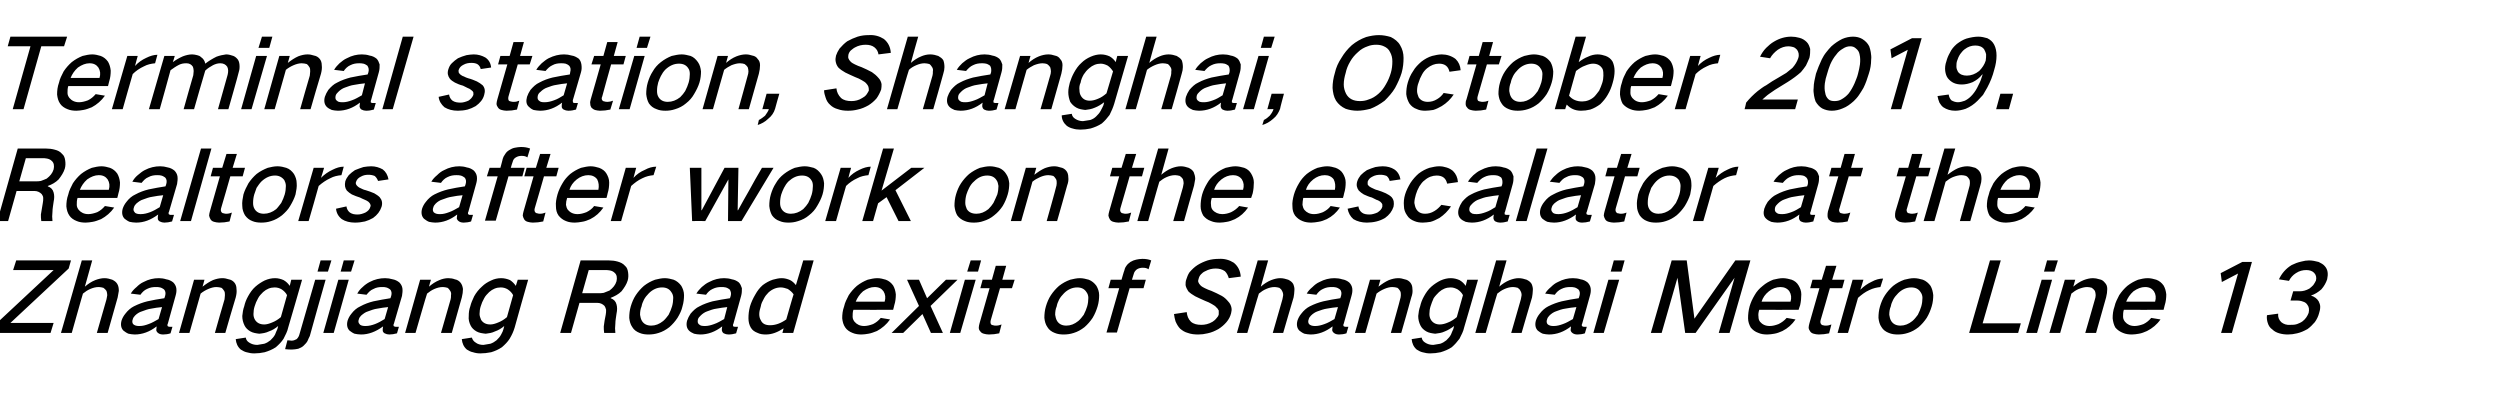
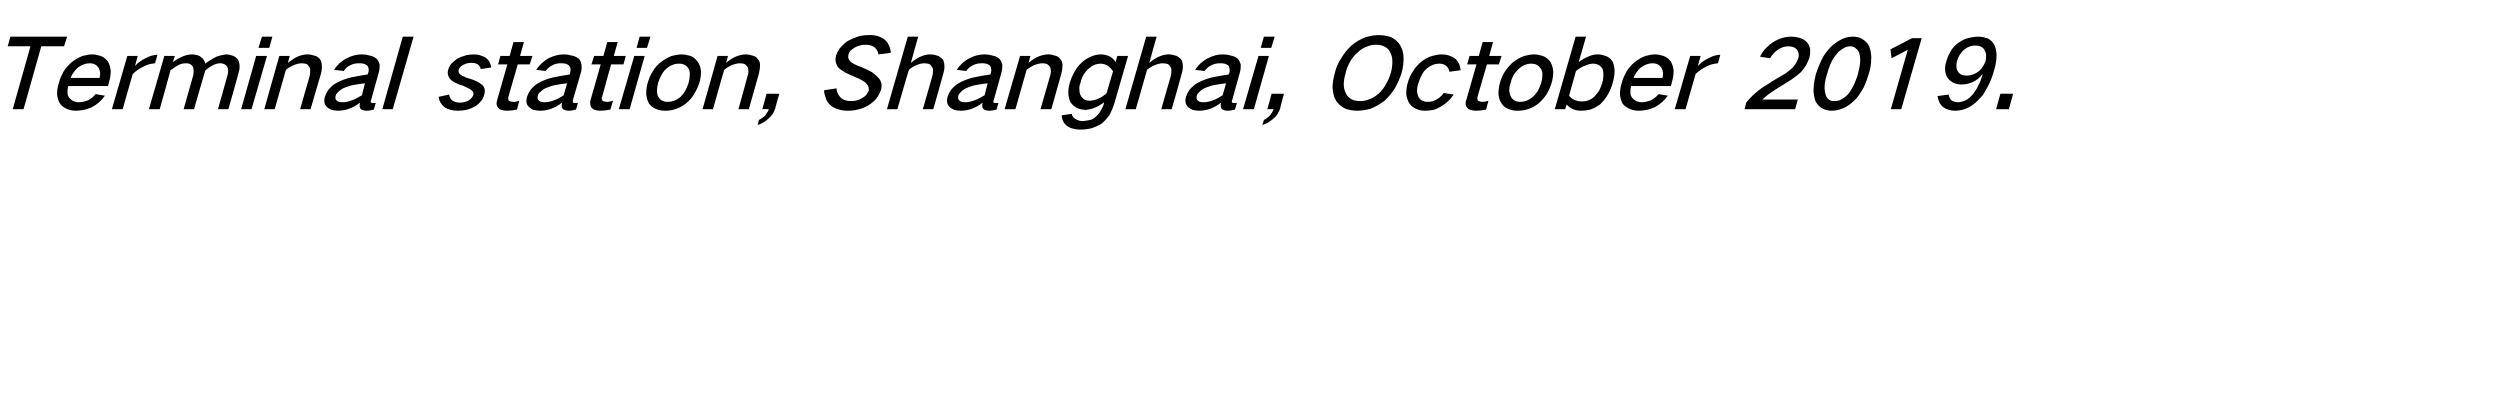
<svg xmlns="http://www.w3.org/2000/svg" version="1.1" width="648px" height="102.9px" viewBox="0 -6 648 102.9" style="top:-6px">
  <desc>Terminal station, Shanghai, October 2019. Realtors after work on the escalator at the Zhangjiang Road exit of Shangha...</desc>
  <defs />
  <g id="Polygon35563">
-     <path d="M -1.2 78.1 L -1.8 80.3 L 13.1 80.3 L 13.9 77.7 L 2.7 77.7 L 17.8 63.6 L 18.4 61.5 L 4.2 61.5 L 3.4 64 L 13.9 64 L -1.2 78.1 Z M 21.2 61.5 L 15.8 80.3 L 18.6 80.3 C 18.6 80.3 21.48 70.05 21.5 70.1 C 22.1 69.6 22.7 69.2 23.4 68.9 C 24.1 68.6 24.8 68.4 25.6 68.4 C 26 68.4 26.4 68.5 26.8 68.6 C 27.1 68.8 27.4 69.1 27.6 69.4 C 27.7 69.7 27.8 70.1 27.8 70.5 C 27.7 70.9 27.7 71.3 27.6 71.6 C 27.6 71.63 25.1 80.3 25.1 80.3 L 27.9 80.3 C 27.9 80.3 30.48 71.1 30.5 71.1 C 30.6 70.5 30.7 69.9 30.8 69.4 C 30.8 68.7 30.7 68.1 30.4 67.6 C 30.1 67.1 29.7 66.8 29.1 66.5 C 28.5 66.3 27.8 66.1 27.1 66.1 C 26.3 66.1 25.5 66.3 24.7 66.6 C 23.7 67 22.8 67.6 22 68.3 C 21.99 68.28 23.9 61.5 23.9 61.5 L 21.2 61.5 Z M 32.5 75.3 C 32 75.9 31.7 76.5 31.5 77.1 C 31.2 78.2 31.4 79.1 32 79.7 C 32.4 80 32.8 80.3 33.3 80.5 C 33.8 80.6 34.4 80.7 34.9 80.7 C 36.9 80.7 38.8 80 40.6 78.6 C 40.6 79 40.5 79.3 40.5 79.6 C 40.6 80 40.8 80.2 41.1 80.4 C 41.4 80.6 41.8 80.7 42.3 80.7 C 42.9 80.7 43.6 80.6 44.2 80.4 C 44.2 80.4 44.7 78.7 44.7 78.7 C 44.5 78.7 44.2 78.7 44 78.7 C 43.8 78.7 43.7 78.7 43.6 78.6 C 43.5 78.6 43.4 78.5 43.4 78.3 C 43.4 78.2 43.4 78 43.5 77.9 C 43.5 77.9 45.5 70.7 45.5 70.7 C 45.7 70 45.8 69.4 45.7 68.7 C 45.6 68.1 45.3 67.6 44.9 67.2 C 44.4 66.8 43.8 66.5 43.1 66.4 C 42.5 66.2 41.8 66.1 41.2 66.1 C 39.8 66.1 38.5 66.4 37.2 67.1 C 36.5 67.4 35.9 67.9 35.4 68.4 C 34.8 68.9 34.3 69.4 33.9 70.1 C 33.9 70.1 36.4 70.4 36.4 70.4 C 36.8 69.8 37.4 69.2 38.1 68.9 C 38.9 68.5 39.6 68.4 40.4 68.4 C 40.8 68.4 41.1 68.4 41.5 68.5 C 41.9 68.6 42.2 68.8 42.5 69 C 42.9 69.4 43 70 42.8 70.7 C 42.8 70.7 42.6 71.3 42.6 71.3 C 41.1 71.5 39.6 71.8 38.2 72.1 C 37 72.4 35.9 72.8 34.7 73.4 C 33.9 73.8 33.1 74.5 32.5 75.3 C 32.5 75.3 32.5 75.3 32.5 75.3 Z M 34.5 78 C 34.3 77.7 34.2 77.3 34.4 76.8 C 34.5 76.4 34.7 76.1 35 75.8 C 35.5 75.3 36.1 74.9 36.8 74.7 C 37.6 74.4 38.4 74.1 39.2 74 C 40.1 73.8 41 73.7 42 73.6 C 42 73.6 41.1 76.7 41.1 76.7 C 40.2 77.2 39.4 77.7 38.5 78 C 37.7 78.3 37 78.5 36.2 78.5 C 35.8 78.5 35.5 78.5 35.2 78.4 C 34.9 78.3 34.7 78.2 34.5 78 C 34.5 78 34.5 78 34.5 78 Z M 50.3 66.5 L 46.4 80.3 L 49.1 80.3 C 49.1 80.3 52.03 70.05 52 70.1 C 52.6 69.6 53.3 69.2 54 68.9 C 54.7 68.6 55.4 68.4 56.1 68.4 C 56.6 68.4 57 68.5 57.4 68.6 C 57.7 68.8 57.9 69.1 58.1 69.4 C 58.3 69.7 58.3 70.1 58.3 70.5 C 58.3 70.9 58.2 71.3 58.2 71.6 C 58.15 71.63 55.7 80.3 55.7 80.3 L 58.4 80.3 C 58.4 80.3 61.05 71.1 61.1 71.1 C 61.3 70.3 61.4 69.6 61.3 68.9 C 61.3 68.2 61.1 67.7 60.8 67.3 C 60.4 66.8 59.9 66.5 59.3 66.4 C 58.7 66.2 58.2 66.1 57.6 66.1 C 56.8 66.1 56 66.3 55.2 66.6 C 54.3 67 53.4 67.6 52.5 68.3 C 52.54 68.28 53 66.5 53 66.5 L 50.3 66.5 Z M 64.3 70.8 C 63.8 71.7 63.5 72.5 63.3 73.4 C 63 74.2 62.9 75 62.8 75.9 C 62.8 76.8 63 77.6 63.4 78.4 C 63.7 79 64.2 79.5 64.9 79.9 C 65.6 80.3 66.4 80.4 67.2 80.5 C 68.1 80.4 68.9 80.3 69.7 79.9 C 70.6 79.6 71.4 79.1 72.1 78.5 C 72.1 78.5 71.9 79.3 71.9 79.3 C 71.7 79.7 71.5 80.2 71.3 80.7 C 71 81.3 70.6 81.7 70.1 82.2 C 69.6 82.6 69.1 82.9 68.5 83.1 C 67.9 83.2 67.3 83.3 66.7 83.4 C 65.9 83.4 65.2 83.2 64.6 82.8 C 64.1 82.5 63.8 82.1 63.7 81.5 C 63.7 81.5 61.1 81.9 61.1 81.9 C 61.2 83 61.6 83.9 62.4 84.6 C 62.9 84.9 63.4 85.2 63.9 85.3 C 64.6 85.5 65.2 85.6 65.9 85.6 C 66.8 85.6 67.7 85.5 68.6 85.3 C 69.6 85 70.6 84.6 71.5 84 C 72.3 83.3 73 82.6 73.5 81.8 C 74 80.8 74.5 79.9 74.7 78.9 C 74.73 78.93 78.3 66.5 78.3 66.5 L 75.5 66.5 C 75.5 66.5 75.09 68.08 75.1 68.1 C 74.7 67.5 74.2 67 73.5 66.6 C 72.8 66.3 72.1 66.1 71.3 66.1 C 70.4 66.1 69.5 66.3 68.6 66.7 C 67.8 67.1 67 67.6 66.2 68.3 C 65.4 69 64.8 69.9 64.3 70.8 C 64.3 70.8 64.3 70.8 64.3 70.8 Z M 70.5 77.6 C 69.8 77.9 69.1 78.1 68.5 78.1 C 67.4 78.1 66.6 77.7 66.1 76.9 C 65.8 76.4 65.7 75.9 65.7 75.4 C 65.7 74.7 65.8 74 66 73.4 C 66.2 72.7 66.5 72 66.9 71.3 C 67.2 70.7 67.7 70.2 68.2 69.7 C 69.1 68.9 70.1 68.5 71.2 68.5 C 71.9 68.5 72.5 68.7 73 69 C 73.6 69.4 74.1 69.9 74.4 70.5 C 74.4 70.5 72.8 76.2 72.8 76.2 C 72.1 76.8 71.3 77.3 70.5 77.6 C 70.5 77.6 70.5 77.6 70.5 77.6 Z M 75.6 82.3 C 75.3 82.3 74.9 82.2 74.5 82.2 C 74.5 82.2 73.9 84.5 73.9 84.5 C 74.5 84.6 75.1 84.6 75.7 84.6 C 76.2 84.6 76.8 84.5 77.3 84.4 C 77.8 84.2 78.3 84 78.7 83.6 C 79.1 83.2 79.5 82.8 79.7 82.4 C 79.9 81.9 80.1 81.5 80.3 81.1 C 80.26 81.1 84.4 66.5 84.4 66.5 L 81.7 66.5 C 81.7 66.5 77.64 80.65 77.6 80.7 C 77.5 81.1 77.3 81.5 76.9 81.9 C 76.5 82.1 76.1 82.3 75.6 82.3 C 75.6 82.3 75.6 82.3 75.6 82.3 Z M 83.1 61.5 L 82.3 64.4 L 85 64.4 L 85.9 61.5 L 83.1 61.5 Z M 87.7 66.5 L 83.8 80.3 L 86.5 80.3 L 90.4 66.5 L 87.7 66.5 Z M 89.1 61.5 L 88.3 64.4 L 91 64.4 L 91.9 61.5 L 89.1 61.5 Z M 91.1 75.3 C 90.6 75.9 90.3 76.5 90.1 77.1 C 89.8 78.2 90 79.1 90.6 79.7 C 91 80 91.4 80.3 91.9 80.5 C 92.4 80.6 93 80.7 93.6 80.7 C 95.5 80.7 97.4 80 99.3 78.6 C 99.2 79 99.2 79.3 99.2 79.6 C 99.2 80 99.4 80.2 99.7 80.4 C 100.1 80.6 100.5 80.7 100.9 80.7 C 101.5 80.7 102.2 80.6 102.9 80.4 C 102.9 80.4 103.4 78.7 103.4 78.7 C 103.1 78.7 102.9 78.7 102.6 78.7 C 102.5 78.7 102.3 78.7 102.2 78.6 C 102.1 78.6 102 78.5 102 78.3 C 102 78.2 102 78 102.1 77.9 C 102.1 77.9 104.2 70.7 104.2 70.7 C 104.3 70 104.4 69.4 104.3 68.7 C 104.2 68.1 103.9 67.6 103.5 67.2 C 103 66.8 102.4 66.5 101.8 66.4 C 101.1 66.2 100.5 66.1 99.8 66.1 C 98.5 66.1 97.1 66.4 95.8 67.1 C 95.2 67.4 94.5 67.9 94 68.4 C 93.4 68.9 93 69.4 92.6 70.1 C 92.6 70.1 95 70.4 95 70.4 C 95.5 69.8 96 69.2 96.8 68.9 C 97.5 68.5 98.3 68.4 99 68.4 C 99.4 68.4 99.8 68.4 100.1 68.5 C 100.5 68.6 100.8 68.8 101.1 69 C 101.5 69.4 101.6 70 101.4 70.7 C 101.4 70.7 101.2 71.3 101.2 71.3 C 99.8 71.5 98.3 71.8 96.8 72.1 C 95.6 72.4 94.5 72.8 93.4 73.4 C 92.5 73.8 91.7 74.5 91.1 75.3 C 91.1 75.3 91.1 75.3 91.1 75.3 Z M 93.2 78 C 92.9 77.7 92.8 77.3 93 76.8 C 93.1 76.4 93.3 76.1 93.6 75.8 C 94.2 75.3 94.7 74.9 95.4 74.7 C 96.2 74.4 97 74.1 97.8 74 C 98.7 73.8 99.7 73.7 100.6 73.6 C 100.6 73.6 99.7 76.7 99.7 76.7 C 98.9 77.2 98 77.7 97.2 78 C 96.4 78.3 95.6 78.5 94.8 78.5 C 94.5 78.5 94.1 78.5 93.8 78.4 C 93.5 78.3 93.3 78.2 93.2 78 C 93.2 78 93.2 78 93.2 78 Z M 108.9 66.5 L 105 80.3 L 107.7 80.3 C 107.7 80.3 110.65 70.05 110.7 70.1 C 111.3 69.6 111.9 69.2 112.6 68.9 C 113.3 68.6 114 68.4 114.8 68.4 C 115.2 68.4 115.6 68.5 116 68.6 C 116.3 68.8 116.5 69.1 116.7 69.4 C 116.9 69.7 117 70.1 116.9 70.5 C 116.9 70.9 116.9 71.3 116.8 71.6 C 116.77 71.63 114.3 80.3 114.3 80.3 L 117.1 80.3 C 117.1 80.3 119.68 71.1 119.7 71.1 C 119.9 70.3 120 69.6 120 68.9 C 119.9 68.2 119.7 67.7 119.4 67.3 C 119 66.8 118.5 66.5 117.9 66.4 C 117.4 66.2 116.8 66.1 116.2 66.1 C 115.4 66.1 114.6 66.3 113.9 66.6 C 112.9 67 112 67.6 111.2 68.3 C 111.16 68.28 111.7 66.5 111.7 66.5 L 108.9 66.5 Z M 122.9 70.8 C 122.5 71.7 122.1 72.5 121.9 73.4 C 121.6 74.2 121.5 75 121.5 75.9 C 121.4 76.8 121.6 77.6 122 78.4 C 122.3 79 122.8 79.5 123.5 79.9 C 124.2 80.3 125 80.4 125.9 80.5 C 126.7 80.4 127.5 80.3 128.3 79.9 C 129.2 79.6 130 79.1 130.7 78.5 C 130.7 78.5 130.5 79.3 130.5 79.3 C 130.4 79.7 130.2 80.2 129.9 80.7 C 129.6 81.3 129.2 81.7 128.7 82.2 C 128.2 82.6 127.7 82.9 127.1 83.1 C 126.5 83.2 125.9 83.3 125.3 83.4 C 124.5 83.4 123.8 83.2 123.3 82.8 C 122.8 82.5 122.5 82.1 122.3 81.5 C 122.3 81.5 119.7 81.9 119.7 81.9 C 119.8 83 120.2 83.9 121 84.6 C 121.5 84.9 122 85.2 122.6 85.3 C 123.2 85.5 123.8 85.6 124.5 85.6 C 125.4 85.6 126.3 85.5 127.3 85.3 C 128.3 85 129.2 84.6 130.1 84 C 130.9 83.3 131.6 82.6 132.1 81.8 C 132.7 80.8 133.1 79.9 133.4 78.9 C 133.36 78.93 136.9 66.5 136.9 66.5 L 134.2 66.5 C 134.2 66.5 133.72 68.08 133.7 68.1 C 133.3 67.5 132.8 67 132.2 66.6 C 131.5 66.3 130.7 66.1 129.9 66.1 C 129 66.1 128.1 66.3 127.3 66.7 C 126.4 67.1 125.6 67.6 124.9 68.3 C 124.1 69 123.4 69.9 122.9 70.8 C 122.9 70.8 122.9 70.8 122.9 70.8 Z M 129.1 77.6 C 128.4 77.9 127.7 78.1 127.1 78.1 C 126 78.1 125.2 77.7 124.7 76.9 C 124.5 76.4 124.3 75.9 124.3 75.4 C 124.3 74.7 124.4 74 124.6 73.4 C 124.8 72.7 125.1 72 125.5 71.3 C 125.8 70.7 126.3 70.2 126.8 69.7 C 127.7 68.9 128.7 68.5 129.8 68.5 C 130.5 68.5 131.1 68.7 131.6 69 C 132.2 69.4 132.7 69.9 133 70.5 C 133 70.5 131.4 76.2 131.4 76.2 C 130.7 76.8 129.9 77.3 129.1 77.6 C 129.1 77.6 129.1 77.6 129.1 77.6 Z M 150.5 61.5 L 145.2 80.3 L 148 80.3 L 150.2 72.5 C 150.2 72.5 154.8 72.5 154.8 72.5 C 155.6 72.5 156.2 72.8 156.7 73.3 C 156.9 73.6 157 73.9 157.1 74.3 C 157.1 74.7 157.1 75.2 157 75.6 C 156.8 76.6 156.6 77.6 156.5 78.6 C 156.5 79.1 156.5 79.7 156.6 80.3 C 156.6 80.3 159.5 80.3 159.5 80.3 C 159.4 79.5 159.4 78.7 159.5 77.9 C 159.5 77 159.7 76.2 159.8 75.3 C 160 74.4 160 73.6 159.8 72.9 C 159.6 72.1 159.1 71.6 158.3 71.3 C 158.3 71.3 158.3 71.2 158.3 71.2 C 159.3 70.8 160.3 70.3 161.1 69.5 C 161.8 68.6 162.4 67.7 162.7 66.7 C 162.9 66 162.9 65.3 162.8 64.6 C 162.7 63.9 162.5 63.3 162 62.9 C 161.5 62.3 160.8 62 160.1 61.8 C 159.4 61.6 158.6 61.5 157.8 61.5 C 157.83 61.5 150.5 61.5 150.5 61.5 Z M 152.6 64 C 152.6 64 156.79 63.98 156.8 64 C 157.2 64 157.7 64 158.1 64.1 C 158.6 64.2 159 64.4 159.3 64.7 C 159.9 65.2 160 66 159.8 66.9 C 159.5 67.9 158.9 68.6 158 69.3 C 157.5 69.5 157 69.7 156.5 69.9 C 156.1 70 155.6 70 155.2 70 C 155.19 70 150.9 70 150.9 70 L 152.6 64 Z M 164.8 70.5 C 164.2 71.4 163.8 72.4 163.5 73.4 C 163.2 74.4 163.1 75.4 163.1 76.4 C 163.2 77.3 163.4 78.1 163.9 78.8 C 164.3 79.5 165 80 165.8 80.3 C 166.5 80.6 167.3 80.7 168.1 80.7 C 168.9 80.7 169.8 80.6 170.7 80.3 C 171.7 80 172.6 79.5 173.5 78.8 C 174.3 78.1 175 77.3 175.6 76.4 C 176.2 75.4 176.7 74.4 176.9 73.4 C 177.2 72.4 177.3 71.4 177.3 70.5 C 177.3 69.6 177 68.8 176.6 68.1 C 176.1 67.4 175.4 66.8 174.6 66.5 C 173.9 66.3 173.1 66.1 172.3 66.1 C 171.5 66.1 170.6 66.3 169.8 66.5 C 168.7 66.9 167.8 67.4 166.9 68.1 C 166.1 68.8 165.4 69.6 164.8 70.5 C 164.8 70.5 164.8 70.5 164.8 70.5 Z M 165.9 75.6 C 165.9 74.8 166 74.1 166.3 73.4 C 166.4 72.8 166.6 72.3 166.9 71.7 C 167.2 71.1 167.7 70.5 168.2 70 C 169.2 69 170.4 68.5 171.6 68.5 C 172.7 68.5 173.5 68.9 174 69.7 C 174.3 70.1 174.5 70.6 174.5 71.2 C 174.5 71.9 174.4 72.7 174.2 73.4 C 174 74.1 173.7 74.8 173.3 75.6 C 172.9 76.1 172.5 76.7 171.9 77.2 C 170.9 78 169.9 78.4 168.8 78.4 C 167.7 78.4 166.9 78 166.4 77.2 C 166.1 76.7 166 76.2 165.9 75.6 C 165.9 75.6 165.9 75.6 165.9 75.6 Z M 179 75.3 C 178.6 75.9 178.3 76.5 178.1 77.1 C 177.8 78.2 178 79.1 178.6 79.7 C 178.9 80 179.4 80.3 179.9 80.5 C 180.4 80.6 180.9 80.7 181.5 80.7 C 183.5 80.7 185.4 80 187.2 78.6 C 187.1 79 187.1 79.3 187.1 79.6 C 187.2 80 187.3 80.2 187.6 80.4 C 188 80.6 188.4 80.7 188.8 80.7 C 189.5 80.7 190.1 80.6 190.8 80.4 C 190.8 80.4 191.3 78.7 191.3 78.7 C 191.1 78.7 190.8 78.7 190.6 78.7 C 190.4 78.7 190.3 78.7 190.1 78.6 C 190 78.6 190 78.5 190 78.3 C 190 78.2 190 78 190.1 77.9 C 190.1 77.9 192.1 70.7 192.1 70.7 C 192.3 70 192.3 69.4 192.3 68.7 C 192.1 68.1 191.9 67.6 191.5 67.2 C 191 66.8 190.4 66.5 189.7 66.4 C 189.1 66.2 188.4 66.1 187.7 66.1 C 186.4 66.1 185.1 66.4 183.8 67.1 C 183.1 67.4 182.5 67.9 181.9 68.4 C 181.4 68.9 180.9 69.4 180.5 70.1 C 180.5 70.1 183 70.4 183 70.4 C 183.4 69.8 184 69.2 184.7 68.9 C 185.5 68.5 186.2 68.4 187 68.4 C 187.3 68.4 187.7 68.4 188.1 68.5 C 188.5 68.6 188.8 68.8 189.1 69 C 189.4 69.4 189.6 70 189.4 70.7 C 189.4 70.7 189.2 71.3 189.2 71.3 C 187.7 71.5 186.2 71.8 184.7 72.1 C 183.6 72.4 182.4 72.8 181.3 73.4 C 180.4 73.8 179.7 74.5 179 75.3 C 179 75.3 179 75.3 179 75.3 Z M 181.1 78 C 180.8 77.7 180.8 77.3 180.9 76.8 C 181 76.4 181.3 76.1 181.6 75.8 C 182.1 75.3 182.7 74.9 183.3 74.7 C 184.1 74.4 184.9 74.1 185.7 74 C 186.7 73.8 187.6 73.7 188.5 73.6 C 188.5 73.6 187.7 76.7 187.7 76.7 C 186.8 77.2 186 77.7 185.1 78 C 184.3 78.3 183.5 78.5 182.8 78.5 C 182.4 78.5 182.1 78.5 181.7 78.4 C 181.5 78.3 181.3 78.2 181.1 78 C 181.1 78 181.1 78 181.1 78 Z M 195.8 70.3 C 195.2 71.3 194.7 72.4 194.4 73.4 C 194.1 74.5 194 75.5 194 76.5 C 194 77.4 194.2 78.2 194.6 78.9 C 195 79.6 195.6 80 196.4 80.3 C 197 80.6 197.7 80.7 198.5 80.7 C 200.1 80.7 201.6 80.1 203.1 79.1 C 203.14 79.05 202.8 80.3 202.8 80.3 L 205.6 80.3 L 210.9 61.5 L 208.2 61.5 C 208.2 61.5 206.33 67.93 206.3 67.9 C 205.9 67.4 205.4 66.9 204.8 66.6 C 204.1 66.3 203.4 66.1 202.6 66.1 C 201.8 66.1 201.1 66.3 200.3 66.5 C 199.4 66.8 198.5 67.3 197.7 67.9 C 196.9 68.6 196.3 69.4 195.8 70.3 C 195.8 70.3 195.8 70.3 195.8 70.3 Z M 203.8 76.8 C 202.4 77.8 201 78.3 199.6 78.3 C 198.4 78.3 197.6 77.9 197.2 77 C 196.9 76.5 196.8 76 196.8 75.4 C 196.8 74.7 197 74.1 197.2 73.4 C 197.3 72.7 197.6 72.1 198 71.4 C 198.3 70.8 198.7 70.3 199.2 69.8 C 200.2 68.9 201.3 68.5 202.4 68.5 C 203 68.5 203.6 68.7 204.2 68.9 C 204.8 69.3 205.3 69.7 205.7 70.3 C 205.67 70.25 203.8 76.8 203.8 76.8 C 203.8 76.8 203.8 76.78 203.8 76.8 Z M 220 70.5 C 219.5 71.5 219 72.4 218.8 73.4 C 218.4 74.5 218.3 75.5 218.3 76.5 C 218.4 77.4 218.6 78.2 219.1 78.9 C 219.5 79.5 220.2 80 221 80.3 C 221.7 80.6 222.5 80.7 223.3 80.7 C 223.9 80.7 224.5 80.6 225.1 80.5 C 225.8 80.4 226.5 80.1 227.3 79.8 C 228.6 79.1 229.8 78.1 230.7 76.8 C 230.7 76.8 228.3 76.4 228.3 76.4 C 227.7 77.1 227.1 77.6 226.3 78 C 225.5 78.3 224.7 78.5 224 78.5 C 222.9 78.5 222.1 78.1 221.5 77.4 C 221.2 77 221 76.6 221 76.1 C 221 75.5 221 74.9 221.2 74.3 C 221.22 74.33 231.5 74.3 231.5 74.3 C 231.5 74.3 231.82 73.13 231.8 73.1 C 232.1 72.2 232.2 71.2 232.2 70.3 C 232.1 69.4 231.9 68.7 231.5 68 C 231 67.3 230.4 66.8 229.6 66.5 C 228.9 66.3 228.2 66.1 227.4 66.1 C 226.6 66.1 225.7 66.3 224.9 66.5 C 223.9 66.9 223 67.4 222.1 68.1 C 221.3 68.8 220.6 69.6 220 70.5 C 220 70.5 220 70.5 220 70.5 Z M 221.8 72.2 C 222.2 71.2 222.8 70.3 223.7 69.5 C 224.7 68.8 225.7 68.4 226.7 68.4 C 227.8 68.4 228.5 68.8 229 69.5 C 229.5 70.3 229.6 71.2 229.3 72.2 C 229.3 72.2 221.8 72.2 221.8 72.2 Z M 235.1 66.5 L 238.2 73.3 L 231.1 80.3 L 234.1 80.3 L 239.1 75.4 L 241.3 80.3 L 244.4 80.3 L 241.2 73.3 L 248.2 66.5 L 245.2 66.5 L 240.3 71.3 L 238.2 66.5 L 235.1 66.5 Z M 250.1 66.5 L 246.2 80.3 L 248.9 80.3 L 252.9 66.5 L 250.1 66.5 Z M 251.6 61.5 L 250.7 64.4 L 253.5 64.4 L 254.3 61.5 L 251.6 61.5 Z M 254.7 66.5 L 254.1 68.7 L 256.5 68.7 C 256.5 68.7 253.88 77.8 253.9 77.8 C 253.8 78.2 253.7 78.6 253.7 78.9 C 253.7 79.3 253.8 79.6 254.1 79.9 C 254.3 80.2 254.6 80.4 255 80.5 C 255.4 80.6 255.8 80.7 256.3 80.7 C 257.2 80.7 258.1 80.6 259 80.4 C 259 80.4 259.6 78.1 259.6 78.1 C 259.1 78.3 258.7 78.4 258.2 78.4 C 257.9 78.4 257.7 78.4 257.4 78.3 C 257.2 78.3 257.1 78.2 256.9 78.1 C 256.7 77.8 256.7 77.4 256.8 77 C 256.81 76.98 259.2 68.7 259.2 68.7 L 262.3 68.7 L 263 66.5 L 259.8 66.5 L 260.8 62.9 L 258.1 62.9 L 257.1 66.5 L 254.7 66.5 Z M 272.4 70.5 C 271.8 71.4 271.4 72.4 271.1 73.4 C 270.8 74.4 270.7 75.4 270.7 76.4 C 270.8 77.3 271 78.1 271.5 78.8 C 271.9 79.5 272.6 80 273.4 80.3 C 274.1 80.6 274.9 80.7 275.7 80.7 C 276.5 80.7 277.4 80.6 278.3 80.3 C 279.3 80 280.2 79.5 281.1 78.8 C 281.9 78.1 282.6 77.3 283.2 76.4 C 283.8 75.4 284.2 74.4 284.5 73.4 C 284.8 72.4 284.9 71.4 284.9 70.5 C 284.9 69.6 284.6 68.8 284.2 68.1 C 283.7 67.4 283 66.8 282.2 66.5 C 281.5 66.3 280.7 66.1 279.9 66.1 C 279.1 66.1 278.2 66.3 277.4 66.5 C 276.3 66.9 275.4 67.4 274.5 68.1 C 273.7 68.8 273 69.6 272.4 70.5 C 272.4 70.5 272.4 70.5 272.4 70.5 Z M 273.5 75.6 C 273.5 74.8 273.6 74.1 273.9 73.4 C 274 72.8 274.2 72.3 274.5 71.7 C 274.8 71.1 275.3 70.5 275.8 70 C 276.8 69 278 68.5 279.2 68.5 C 280.3 68.5 281.1 68.9 281.6 69.7 C 281.9 70.1 282.1 70.6 282.1 71.2 C 282.1 71.9 282 72.7 281.8 73.4 C 281.6 74.1 281.3 74.8 280.9 75.6 C 280.5 76.1 280.1 76.7 279.5 77.2 C 278.5 78 277.5 78.4 276.4 78.4 C 275.3 78.4 274.5 78 274 77.2 C 273.7 76.7 273.6 76.2 273.5 75.6 C 273.5 75.6 273.5 75.6 273.5 75.6 Z M 287.9 66.5 L 287.3 68.7 L 290.1 68.7 L 286.8 80.2 L 289.5 80.2 L 292.8 68.7 L 296.4 68.7 L 297 66.5 L 293.4 66.5 C 293.4 66.5 293.88 64.9 293.9 64.9 C 294 64.5 294.3 64.1 294.7 63.8 C 295.2 63.5 295.7 63.4 296.2 63.4 C 296.8 63.4 297.3 63.5 297.7 63.8 C 297.7 63.8 298.4 61.5 298.4 61.5 C 297.7 61.2 296.9 61.1 296.1 61.1 C 295.5 61.1 295 61.2 294.5 61.3 C 294 61.4 293.5 61.6 293 61.9 C 292.6 62.2 292.2 62.5 291.9 63 C 291.6 63.4 291.5 63.8 291.4 64.2 C 291.37 64.15 290.7 66.5 290.7 66.5 L 287.9 66.5 Z M 304.3 75.4 C 304.4 76.1 304.5 76.7 304.7 77.3 C 305 78 305.4 78.7 305.9 79.2 C 306.5 79.7 307.1 80.1 307.9 80.3 C 308.7 80.6 309.6 80.7 310.6 80.7 C 311.4 80.7 312.2 80.6 313 80.4 C 314 80.2 314.9 79.8 315.8 79.3 C 316.6 78.8 317.3 78.2 317.9 77.5 C 318.5 76.8 318.9 76 319.1 75.2 C 319.2 74.7 319.3 74.3 319.2 73.8 C 319.1 73.2 318.8 72.6 318.4 72.2 C 317.9 71.6 317.4 71.1 316.7 70.7 C 315.8 70.2 314.9 69.8 314 69.4 C 313.4 69.2 312.9 69 312.3 68.7 C 311.9 68.5 311.5 68.3 311.2 68 C 310.9 67.7 310.7 67.4 310.6 67.1 C 310.5 66.8 310.6 66.5 310.7 66.2 C 310.8 65.8 311 65.4 311.3 65.1 C 311.6 64.8 311.9 64.5 312.4 64.3 C 313.3 63.8 314.2 63.6 315.1 63.6 C 316 63.6 316.8 63.8 317.5 64.3 C 318 64.8 318.3 65.4 318.5 66.1 C 318.5 66.1 321.6 65.7 321.6 65.7 C 321.5 64.2 320.9 63 319.8 62.1 C 318.7 61.4 317.4 61 315.9 61.1 C 315 61.1 314 61.2 313 61.5 C 312.1 61.8 311.2 62.2 310.4 62.7 C 309.6 63.2 308.9 63.9 308.3 64.6 C 307.9 65.2 307.7 65.8 307.5 66.4 C 307.3 66.9 307.3 67.4 307.3 67.9 C 307.4 68.5 307.7 69 308 69.5 C 308.5 70 309.1 70.4 309.8 70.8 C 310.6 71.2 311.5 71.6 312.4 72 C 313 72.2 313.6 72.5 314.1 72.8 C 314.6 73.1 315 73.3 315.3 73.7 C 315.6 73.9 315.7 74.2 315.9 74.5 C 315.9 74.8 315.9 75.2 315.9 75.5 C 315.8 75.9 315.6 76.2 315.3 76.5 C 315 76.9 314.6 77.2 314.3 77.4 C 313.3 78 312.3 78.2 311.4 78.2 C 310.3 78.2 309.4 78 308.7 77.4 C 308 76.7 307.7 75.9 307.6 74.9 C 307.6 74.9 304.3 75.4 304.3 75.4 Z M 326 61.5 L 320.6 80.3 L 323.3 80.3 C 323.3 80.3 326.27 70.05 326.3 70.1 C 326.9 69.6 327.5 69.2 328.2 68.9 C 328.9 68.6 329.6 68.4 330.4 68.4 C 330.8 68.4 331.2 68.5 331.6 68.6 C 331.9 68.8 332.2 69.1 332.3 69.4 C 332.5 69.7 332.6 70.1 332.6 70.5 C 332.5 70.9 332.5 71.3 332.4 71.6 C 332.4 71.63 329.9 80.3 329.9 80.3 L 332.6 80.3 C 332.6 80.3 335.27 71.1 335.3 71.1 C 335.4 70.5 335.5 69.9 335.5 69.4 C 335.6 68.7 335.4 68.1 335.2 67.6 C 334.9 67.1 334.5 66.8 333.9 66.5 C 333.3 66.3 332.6 66.1 331.8 66.1 C 331.1 66.1 330.3 66.3 329.5 66.6 C 328.5 67 327.6 67.6 326.8 68.3 C 326.78 68.28 328.7 61.5 328.7 61.5 L 326 61.5 Z M 337.3 75.3 C 336.8 75.9 336.5 76.5 336.3 77.1 C 336 78.2 336.2 79.1 336.8 79.7 C 337.2 80 337.6 80.3 338.1 80.5 C 338.6 80.6 339.2 80.7 339.7 80.7 C 341.7 80.7 343.6 80 345.4 78.6 C 345.4 79 345.3 79.3 345.3 79.6 C 345.4 80 345.6 80.2 345.9 80.4 C 346.2 80.6 346.6 80.7 347.1 80.7 C 347.7 80.7 348.4 80.6 349 80.4 C 349 80.4 349.5 78.7 349.5 78.7 C 349.3 78.7 349 78.7 348.8 78.7 C 348.6 78.7 348.5 78.7 348.4 78.6 C 348.3 78.6 348.2 78.5 348.2 78.3 C 348.2 78.2 348.2 78 348.3 77.9 C 348.3 77.9 350.3 70.7 350.3 70.7 C 350.5 70 350.6 69.4 350.5 68.7 C 350.4 68.1 350.1 67.6 349.7 67.2 C 349.2 66.8 348.6 66.5 347.9 66.4 C 347.3 66.2 346.6 66.1 345.9 66.1 C 344.6 66.1 343.3 66.4 342 67.1 C 341.3 67.4 340.7 67.9 340.2 68.4 C 339.6 68.9 339.1 69.4 338.7 70.1 C 338.7 70.1 341.2 70.4 341.2 70.4 C 341.6 69.8 342.2 69.2 342.9 68.9 C 343.7 68.5 344.4 68.4 345.2 68.4 C 345.6 68.4 345.9 68.4 346.3 68.5 C 346.7 68.6 347 68.8 347.3 69 C 347.7 69.4 347.8 70 347.6 70.7 C 347.6 70.7 347.4 71.3 347.4 71.3 C 345.9 71.5 344.4 71.8 343 72.1 C 341.8 72.4 340.7 72.8 339.5 73.4 C 338.7 73.8 337.9 74.5 337.3 75.3 C 337.3 75.3 337.3 75.3 337.3 75.3 Z M 339.3 78 C 339.1 77.7 339 77.3 339.2 76.8 C 339.3 76.4 339.5 76.1 339.8 75.8 C 340.3 75.3 340.9 74.9 341.5 74.7 C 342.3 74.4 343.2 74.1 343.9 74 C 344.9 73.8 345.8 73.7 346.8 73.6 C 346.8 73.6 345.9 76.7 345.9 76.7 C 345 77.2 344.2 77.7 343.3 78 C 342.5 78.3 341.7 78.5 341 78.5 C 340.6 78.5 340.3 78.5 340 78.4 C 339.7 78.3 339.5 78.2 339.3 78 C 339.3 78 339.3 78 339.3 78 Z M 355.1 66.5 L 351.2 80.3 L 353.9 80.3 C 353.9 80.3 356.82 70.05 356.8 70.1 C 357.4 69.6 358.1 69.2 358.8 68.9 C 359.5 68.6 360.2 68.4 360.9 68.4 C 361.4 68.4 361.8 68.5 362.2 68.6 C 362.5 68.8 362.7 69.1 362.9 69.4 C 363.1 69.7 363.1 70.1 363.1 70.5 C 363.1 70.9 363 71.3 362.9 71.6 C 362.95 71.63 360.5 80.3 360.5 80.3 L 363.2 80.3 C 363.2 80.3 365.85 71.1 365.8 71.1 C 366.1 70.3 366.2 69.6 366.1 68.9 C 366.1 68.2 365.9 67.7 365.6 67.3 C 365.2 66.8 364.7 66.5 364.1 66.4 C 363.5 66.2 363 66.1 362.4 66.1 C 361.6 66.1 360.8 66.3 360 66.6 C 359.1 67 358.2 67.6 357.3 68.3 C 357.33 68.28 357.8 66.5 357.8 66.5 L 355.1 66.5 Z M 369.1 70.8 C 368.6 71.7 368.3 72.5 368.1 73.4 C 367.8 74.2 367.7 75 367.6 75.9 C 367.6 76.8 367.8 77.6 368.2 78.4 C 368.5 79 369 79.5 369.7 79.9 C 370.4 80.3 371.2 80.4 372 80.5 C 372.8 80.4 373.7 80.3 374.5 79.9 C 375.3 79.6 376.1 79.1 376.9 78.5 C 376.9 78.5 376.7 79.3 376.7 79.3 C 376.5 79.7 376.3 80.2 376.1 80.7 C 375.8 81.3 375.4 81.7 374.9 82.2 C 374.4 82.6 373.9 82.9 373.3 83.1 C 372.7 83.2 372.1 83.3 371.5 83.4 C 370.7 83.4 370 83.2 369.4 82.8 C 368.9 82.5 368.6 82.1 368.5 81.5 C 368.5 81.5 365.9 81.9 365.9 81.9 C 366 83 366.4 83.9 367.2 84.6 C 367.7 84.9 368.2 85.2 368.7 85.3 C 369.4 85.5 370 85.6 370.7 85.6 C 371.6 85.6 372.5 85.5 373.4 85.3 C 374.4 85 375.4 84.6 376.3 84 C 377.1 83.3 377.7 82.6 378.3 81.8 C 378.8 80.8 379.3 79.9 379.5 78.9 C 379.53 78.93 383.1 66.5 383.1 66.5 L 380.3 66.5 C 380.3 66.5 379.89 68.08 379.9 68.1 C 379.5 67.5 379 67 378.3 66.6 C 377.6 66.3 376.9 66.1 376 66.1 C 375.2 66.1 374.3 66.3 373.4 66.7 C 372.6 67.1 371.8 67.6 371 68.3 C 370.2 69 369.6 69.9 369.1 70.8 C 369.1 70.8 369.1 70.8 369.1 70.8 Z M 375.3 77.6 C 374.6 77.9 373.9 78.1 373.2 78.1 C 372.2 78.1 371.4 77.7 370.9 76.9 C 370.6 76.4 370.5 75.9 370.5 75.4 C 370.5 74.7 370.6 74 370.8 73.4 C 371 72.7 371.3 72 371.6 71.3 C 372 70.7 372.5 70.2 373 69.7 C 373.9 68.9 374.9 68.5 376 68.5 C 376.7 68.5 377.2 68.7 377.8 69 C 378.4 69.4 378.9 69.9 379.2 70.5 C 379.2 70.5 377.6 76.2 377.6 76.2 C 376.9 76.8 376.1 77.3 375.3 77.6 C 375.3 77.6 375.3 77.6 375.3 77.6 Z M 387.8 61.5 L 382.4 80.3 L 385.1 80.3 C 385.1 80.3 388.07 70.05 388.1 70.1 C 388.7 69.6 389.3 69.2 390 68.9 C 390.7 68.6 391.4 68.4 392.2 68.4 C 392.6 68.4 393 68.5 393.4 68.6 C 393.7 68.8 394 69.1 394.1 69.4 C 394.3 69.7 394.4 70.1 394.4 70.5 C 394.3 70.9 394.3 71.3 394.2 71.6 C 394.2 71.63 391.7 80.3 391.7 80.3 L 394.4 80.3 C 394.4 80.3 397.07 71.1 397.1 71.1 C 397.2 70.5 397.3 69.9 397.3 69.4 C 397.4 68.7 397.2 68.1 397 67.6 C 396.7 67.1 396.3 66.8 395.7 66.5 C 395.1 66.3 394.4 66.1 393.6 66.1 C 392.9 66.1 392.1 66.3 391.3 66.6 C 390.3 67 389.4 67.6 388.6 68.3 C 388.58 68.28 390.5 61.5 390.5 61.5 L 387.8 61.5 Z M 399.1 75.3 C 398.6 75.9 398.3 76.5 398.1 77.1 C 397.8 78.2 398 79.1 398.6 79.7 C 399 80 399.4 80.3 399.9 80.5 C 400.4 80.6 401 80.7 401.5 80.7 C 403.5 80.7 405.4 80 407.2 78.6 C 407.2 79 407.1 79.3 407.1 79.6 C 407.2 80 407.4 80.2 407.7 80.4 C 408 80.6 408.4 80.7 408.9 80.7 C 409.5 80.7 410.2 80.6 410.8 80.4 C 410.8 80.4 411.3 78.7 411.3 78.7 C 411.1 78.7 410.8 78.7 410.6 78.7 C 410.4 78.7 410.3 78.7 410.2 78.6 C 410.1 78.6 410 78.5 410 78.3 C 410 78.2 410 78 410.1 77.9 C 410.1 77.9 412.1 70.7 412.1 70.7 C 412.3 70 412.4 69.4 412.3 68.7 C 412.2 68.1 411.9 67.6 411.5 67.2 C 411 66.8 410.4 66.5 409.7 66.4 C 409.1 66.2 408.4 66.1 407.7 66.1 C 406.4 66.1 405.1 66.4 403.8 67.1 C 403.1 67.4 402.5 67.9 402 68.4 C 401.4 68.9 400.9 69.4 400.5 70.1 C 400.5 70.1 403 70.4 403 70.4 C 403.4 69.8 404 69.2 404.7 68.9 C 405.5 68.5 406.2 68.4 407 68.4 C 407.4 68.4 407.7 68.4 408.1 68.5 C 408.5 68.6 408.8 68.8 409.1 69 C 409.5 69.4 409.6 70 409.4 70.7 C 409.4 70.7 409.2 71.3 409.2 71.3 C 407.7 71.5 406.2 71.8 404.8 72.1 C 403.6 72.4 402.5 72.8 401.3 73.4 C 400.5 73.8 399.7 74.5 399.1 75.3 C 399.1 75.3 399.1 75.3 399.1 75.3 Z M 401.1 78 C 400.9 77.7 400.8 77.3 401 76.8 C 401.1 76.4 401.3 76.1 401.6 75.8 C 402.1 75.3 402.7 74.9 403.3 74.7 C 404.1 74.4 404.9 74.1 405.7 74 C 406.7 73.8 407.6 73.7 408.6 73.6 C 408.6 73.6 407.7 76.7 407.7 76.7 C 406.8 77.2 406 77.7 405.1 78 C 404.3 78.3 403.5 78.5 402.8 78.5 C 402.4 78.5 402.1 78.5 401.8 78.4 C 401.5 78.3 401.3 78.2 401.1 78 C 401.1 78 401.1 78 401.1 78 Z M 416.9 66.5 L 413 80.3 L 415.7 80.3 L 419.7 66.5 L 416.9 66.5 Z M 418.3 61.5 L 417.5 64.4 L 420.3 64.4 L 421.1 61.5 L 418.3 61.5 Z M 433.3 61.5 L 427.9 80.3 L 430.7 80.3 L 434.8 66 L 434.8 66 L 436.8 80.3 L 439.5 80.3 L 449.6 66 L 449.6 66 L 445.5 80.3 L 448.3 80.3 L 453.7 61.5 L 449.8 61.5 L 439.2 76.6 L 439.2 76.6 L 437.2 61.5 L 433.3 61.5 Z M 454.8 70.5 C 454.2 71.5 453.8 72.4 453.5 73.4 C 453.2 74.5 453.1 75.5 453.1 76.5 C 453.1 77.4 453.4 78.2 453.8 78.9 C 454.3 79.5 454.9 80 455.8 80.3 C 456.5 80.6 457.2 80.7 458.1 80.7 C 458.7 80.7 459.3 80.6 459.9 80.5 C 460.6 80.4 461.3 80.1 462 79.8 C 463.4 79.1 464.5 78.1 465.4 76.8 C 465.4 76.8 463.1 76.4 463.1 76.4 C 462.5 77.1 461.8 77.6 461 78 C 460.2 78.3 459.5 78.5 458.7 78.5 C 457.6 78.5 456.8 78.1 456.2 77.4 C 455.9 77 455.8 76.6 455.8 76.1 C 455.7 75.5 455.8 74.9 456 74.3 C 455.97 74.33 466.2 74.3 466.2 74.3 C 466.2 74.3 466.56 73.13 466.6 73.1 C 466.8 72.2 466.9 71.2 466.9 70.3 C 466.9 69.4 466.6 68.7 466.2 68 C 465.8 67.3 465.2 66.8 464.4 66.5 C 463.7 66.3 462.9 66.1 462.1 66.1 C 461.3 66.1 460.5 66.3 459.6 66.5 C 458.6 66.9 457.7 67.4 456.9 68.1 C 456 68.8 455.3 69.6 454.8 70.5 C 454.8 70.5 454.8 70.5 454.8 70.5 Z M 456.6 72.2 C 456.9 71.2 457.5 70.3 458.5 69.5 C 459.4 68.8 460.4 68.4 461.5 68.4 C 462.5 68.4 463.3 68.8 463.8 69.5 C 464.3 70.3 464.4 71.2 464.1 72.2 C 464.1 72.2 456.6 72.2 456.6 72.2 Z M 469.8 66.5 L 469.2 68.7 L 471.6 68.7 C 471.6 68.7 469 77.8 469 77.8 C 468.9 78.2 468.8 78.6 468.8 78.9 C 468.8 79.3 469 79.6 469.2 79.9 C 469.4 80.2 469.7 80.4 470.1 80.5 C 470.5 80.6 470.9 80.7 471.4 80.7 C 472.3 80.7 473.2 80.6 474.1 80.4 C 474.1 80.4 474.7 78.1 474.7 78.1 C 474.2 78.3 473.8 78.4 473.3 78.4 C 473.1 78.4 472.8 78.4 472.5 78.3 C 472.3 78.3 472.2 78.2 472.1 78.1 C 471.8 77.8 471.8 77.4 471.9 77 C 471.94 76.98 474.3 68.7 474.3 68.7 L 477.5 68.7 L 478.1 66.5 L 474.9 66.5 L 476 62.9 L 473.3 62.9 L 472.2 66.5 L 469.8 66.5 Z M 480.2 66.5 L 476.3 80.3 L 479 80.3 C 479 80.3 481.62 71.2 481.6 71.2 C 482.5 70.4 483.4 69.7 484.5 69.2 C 485.5 68.7 486.5 68.5 487.4 68.4 C 487.4 68.4 488.1 66.2 488.1 66.2 C 487.1 66.2 486.1 66.5 485.2 67 C 484.1 67.5 483.1 68.2 482.2 69.1 C 482.21 69.13 483 66.5 483 66.5 L 480.2 66.5 Z M 488.6 70.5 C 488 71.4 487.6 72.4 487.3 73.4 C 487 74.4 486.9 75.4 486.9 76.4 C 487 77.3 487.2 78.1 487.7 78.8 C 488.1 79.5 488.8 80 489.6 80.3 C 490.3 80.6 491.1 80.7 491.9 80.7 C 492.7 80.7 493.6 80.6 494.5 80.3 C 495.5 80 496.4 79.5 497.3 78.8 C 498.1 78.1 498.8 77.3 499.4 76.4 C 500 75.4 500.4 74.4 500.7 73.4 C 501 72.4 501.1 71.4 501.1 70.5 C 501 69.6 500.8 68.8 500.4 68.1 C 499.9 67.4 499.2 66.8 498.4 66.5 C 497.7 66.3 496.9 66.1 496.1 66.1 C 495.3 66.1 494.4 66.3 493.6 66.5 C 492.5 66.9 491.6 67.4 490.7 68.1 C 489.9 68.8 489.2 69.6 488.6 70.5 C 488.6 70.5 488.6 70.5 488.6 70.5 Z M 489.7 75.6 C 489.7 74.8 489.8 74.1 490.1 73.4 C 490.2 72.8 490.4 72.3 490.7 71.7 C 491 71.1 491.5 70.5 492 70 C 493 69 494.2 68.5 495.4 68.5 C 496.5 68.5 497.3 68.9 497.8 69.7 C 498.1 70.1 498.3 70.6 498.3 71.2 C 498.3 71.9 498.2 72.7 498 73.4 C 497.8 74.1 497.5 74.8 497.1 75.6 C 496.7 76.1 496.3 76.7 495.7 77.2 C 494.7 78 493.7 78.4 492.6 78.4 C 491.5 78.4 490.7 78 490.2 77.2 C 489.9 76.7 489.8 76.2 489.7 75.6 C 489.7 75.6 489.7 75.6 489.7 75.6 Z M 515.8 61.5 L 510.4 80.3 L 523.1 80.3 L 523.8 77.8 L 513.9 77.8 L 518.6 61.5 L 515.8 61.5 Z M 529.2 66.5 L 525.2 80.3 L 528 80.3 L 531.9 66.5 L 529.2 66.5 Z M 530.6 61.5 L 529.8 64.4 L 532.5 64.4 L 533.4 61.5 L 530.6 61.5 Z M 535.2 66.5 L 531.2 80.3 L 534 80.3 C 534 80.3 536.9 70.05 536.9 70.1 C 537.5 69.6 538.1 69.2 538.8 68.9 C 539.6 68.6 540.3 68.4 541 68.4 C 541.4 68.4 541.9 68.5 542.2 68.6 C 542.5 68.8 542.8 69.1 543 69.4 C 543.1 69.7 543.2 70.1 543.2 70.5 C 543.2 70.9 543.1 71.3 543 71.6 C 543.02 71.63 540.5 80.3 540.5 80.3 L 543.3 80.3 C 543.3 80.3 545.92 71.1 545.9 71.1 C 546.1 70.3 546.2 69.6 546.2 68.9 C 546.2 68.2 546 67.7 545.6 67.3 C 545.2 66.8 544.8 66.5 544.2 66.4 C 543.6 66.2 543 66.1 542.5 66.1 C 541.7 66.1 540.9 66.3 540.1 66.6 C 539.1 67 538.2 67.6 537.4 68.3 C 537.4 68.28 537.9 66.5 537.9 66.5 L 535.2 66.5 Z M 549.3 70.5 C 548.8 71.5 548.3 72.4 548.1 73.4 C 547.7 74.5 547.6 75.5 547.6 76.5 C 547.7 77.4 547.9 78.2 548.3 78.9 C 548.8 79.5 549.5 80 550.3 80.3 C 551 80.6 551.8 80.7 552.6 80.7 C 553.2 80.7 553.8 80.6 554.4 80.5 C 555.1 80.4 555.8 80.1 556.5 79.8 C 557.9 79.1 559.1 78.1 560 76.8 C 560 76.8 557.6 76.4 557.6 76.4 C 557 77.1 556.4 77.6 555.6 78 C 554.8 78.3 554 78.5 553.3 78.5 C 552.2 78.5 551.4 78.1 550.8 77.4 C 550.5 77 550.3 76.6 550.3 76.1 C 550.3 75.5 550.3 74.9 550.5 74.3 C 550.52 74.33 560.8 74.3 560.8 74.3 C 560.8 74.3 561.11 73.13 561.1 73.1 C 561.4 72.2 561.5 71.2 561.5 70.3 C 561.4 69.4 561.2 68.7 560.8 68 C 560.3 67.3 559.7 66.8 558.9 66.5 C 558.2 66.3 557.5 66.1 556.7 66.1 C 555.8 66.1 555 66.3 554.2 66.5 C 553.2 66.9 552.3 67.4 551.4 68.1 C 550.6 68.8 549.9 69.6 549.3 70.5 C 549.3 70.5 549.3 70.5 549.3 70.5 Z M 551.1 72.2 C 551.5 71.2 552.1 70.3 553 69.5 C 554 68.8 555 68.4 556 68.4 C 557.1 68.4 557.8 68.8 558.3 69.5 C 558.8 70.3 558.9 71.2 558.6 72.2 C 558.6 72.2 551.1 72.2 551.1 72.2 Z M 575.6 64.8 L 575.9 67.1 L 580.1 64.9 L 575.7 80.3 L 578.5 80.3 L 583.7 61.9 L 581.2 61.9 L 575.6 64.8 Z M 587.6 75.7 C 587.5 76.4 587.6 77.1 587.8 77.7 C 588 78.4 588.4 79 589 79.4 C 589.5 79.9 590.1 80.2 590.8 80.4 C 591.5 80.6 592.2 80.7 593 80.7 C 593.8 80.7 594.6 80.6 595.4 80.4 C 596.3 80.2 597.2 79.8 598.1 79.3 C 598.8 78.8 599.4 78.2 600 77.5 C 600.5 76.8 600.9 76 601.1 75.2 C 601.3 74.6 601.4 74.1 601.4 73.5 C 601.4 73 601.2 72.5 601 72.1 C 600.6 71.4 599.9 70.9 599 70.6 C 600 70.3 600.9 69.7 601.7 69 C 602.4 68.2 602.9 67.3 603.2 66.4 C 603.5 65 603.4 63.9 602.6 63 C 602.2 62.5 601.6 62.2 601 61.9 C 600.2 61.7 599.4 61.5 598.5 61.5 C 597.9 61.5 597.2 61.6 596.5 61.8 C 595.6 62 594.8 62.3 594 62.7 C 592.5 63.6 591.4 64.9 590.7 66.4 C 590.7 66.4 593.3 66.8 593.3 66.8 C 593.7 66 594.3 65.3 595.1 64.8 C 596 64.2 596.9 64 597.8 64 C 598.6 64 599.3 64.2 599.8 64.7 C 600.3 65.2 600.5 65.9 600.3 66.7 C 600.1 67.1 599.9 67.5 599.6 67.9 C 599.3 68.2 599 68.5 598.6 68.8 C 597.7 69.3 596.9 69.5 596.1 69.5 C 596.08 69.5 594.4 69.5 594.4 69.5 L 593.7 71.9 C 593.7 71.9 595.39 71.9 595.4 71.9 C 596 71.9 596.5 72 597 72.2 C 597.4 72.3 597.8 72.6 598 72.9 C 598.5 73.5 598.6 74.2 598.4 75.1 C 598.1 75.9 597.6 76.7 596.8 77.3 C 596.4 77.6 595.9 77.8 595.4 78 C 594.8 78.2 594.3 78.2 593.7 78.2 C 592.7 78.3 591.9 78 591.3 77.5 C 590.7 76.9 590.4 76.2 590.5 75.3 C 590.5 75.3 587.6 75.7 587.6 75.7 Z " stroke="none" fill="#000" />
-   </g>
+     </g>
  <g id="Polygon35562">
-     <path d="M 4.6 32.5 L -0.7 51.3 L 2.1 51.3 L 4.3 43.5 C 4.3 43.5 8.9 43.5 8.9 43.5 C 9.7 43.5 10.3 43.8 10.8 44.3 C 11 44.6 11.2 44.9 11.2 45.3 C 11.2 45.7 11.2 46.2 11.1 46.6 C 10.9 47.6 10.8 48.6 10.6 49.6 C 10.6 50.1 10.6 50.7 10.7 51.3 C 10.7 51.3 13.6 51.3 13.6 51.3 C 13.5 50.5 13.5 49.7 13.6 48.9 C 13.6 48 13.8 47.2 13.9 46.3 C 14.1 45.4 14.1 44.6 13.9 43.9 C 13.7 43.1 13.2 42.6 12.4 42.3 C 12.4 42.3 12.4 42.2 12.4 42.2 C 13.5 41.8 14.4 41.3 15.2 40.5 C 15.9 39.6 16.5 38.7 16.8 37.7 C 17 37 17 36.3 16.9 35.6 C 16.8 34.9 16.6 34.3 16.1 33.9 C 15.6 33.3 15 33 14.2 32.8 C 13.5 32.6 12.7 32.5 11.9 32.5 C 11.93 32.5 4.6 32.5 4.6 32.5 Z M 6.7 35 C 6.7 35 10.9 34.98 10.9 35 C 11.3 35 11.8 35 12.2 35.1 C 12.7 35.2 13.1 35.4 13.4 35.7 C 14 36.2 14.1 37 13.9 37.9 C 13.6 38.9 13 39.6 12.1 40.3 C 11.6 40.5 11.2 40.7 10.6 40.9 C 10.2 41 9.7 41 9.3 41 C 9.29 41 5 41 5 41 L 6.7 35 Z M 18.9 41.5 C 18.4 42.5 17.9 43.4 17.7 44.4 C 17.3 45.5 17.2 46.5 17.2 47.5 C 17.3 48.4 17.5 49.2 18 49.9 C 18.4 50.5 19.1 51 19.9 51.3 C 20.6 51.6 21.4 51.7 22.2 51.7 C 22.8 51.7 23.4 51.6 24 51.5 C 24.7 51.4 25.4 51.1 26.2 50.8 C 27.5 50.1 28.7 49.1 29.6 47.8 C 29.6 47.8 27.2 47.4 27.2 47.4 C 26.6 48.1 26 48.6 25.2 49 C 24.4 49.3 23.6 49.5 22.9 49.5 C 21.8 49.5 21 49.1 20.4 48.4 C 20.1 48 19.9 47.6 19.9 47.1 C 19.9 46.5 19.9 45.9 20.1 45.3 C 20.13 45.33 30.4 45.3 30.4 45.3 C 30.4 45.3 30.72 44.13 30.7 44.1 C 31 43.2 31.1 42.2 31.1 41.3 C 31 40.4 30.8 39.7 30.4 39 C 29.9 38.3 29.3 37.8 28.5 37.5 C 27.8 37.3 27.1 37.1 26.3 37.1 C 25.5 37.1 24.6 37.3 23.8 37.5 C 22.8 37.9 21.9 38.4 21 39.1 C 20.2 39.8 19.5 40.6 18.9 41.5 C 18.9 41.5 18.9 41.5 18.9 41.5 Z M 20.7 43.2 C 21.1 42.2 21.7 41.3 22.6 40.5 C 23.6 39.8 24.6 39.4 25.6 39.4 C 26.7 39.4 27.4 39.8 27.9 40.5 C 28.4 41.3 28.5 42.2 28.2 43.2 C 28.2 43.2 20.7 43.2 20.7 43.2 Z M 32.8 46.3 C 32.3 46.9 32 47.5 31.8 48.1 C 31.5 49.2 31.7 50.1 32.3 50.7 C 32.7 51 33.1 51.3 33.6 51.5 C 34.1 51.6 34.7 51.7 35.3 51.7 C 37.3 51.7 39.1 51 41 49.6 C 40.9 50 40.9 50.3 40.9 50.6 C 40.9 51 41.1 51.2 41.4 51.4 C 41.8 51.6 42.2 51.7 42.6 51.7 C 43.2 51.7 43.9 51.6 44.6 51.4 C 44.6 51.4 45.1 49.7 45.1 49.7 C 44.8 49.7 44.6 49.7 44.3 49.7 C 44.2 49.7 44 49.7 43.9 49.6 C 43.8 49.6 43.7 49.5 43.7 49.3 C 43.7 49.2 43.7 49 43.8 48.9 C 43.8 48.9 45.9 41.7 45.9 41.7 C 46 41 46.1 40.4 46 39.7 C 45.9 39.1 45.6 38.6 45.2 38.2 C 44.7 37.8 44.1 37.5 43.5 37.4 C 42.8 37.2 42.2 37.1 41.5 37.1 C 40.2 37.1 38.8 37.4 37.5 38.1 C 36.9 38.4 36.3 38.9 35.7 39.4 C 35.1 39.9 34.7 40.4 34.3 41.1 C 34.3 41.1 36.7 41.4 36.7 41.4 C 37.2 40.8 37.7 40.2 38.5 39.9 C 39.2 39.5 40 39.4 40.7 39.4 C 41.1 39.4 41.5 39.4 41.8 39.5 C 42.2 39.6 42.5 39.8 42.8 40 C 43.2 40.4 43.3 41 43.1 41.7 C 43.1 41.7 42.9 42.3 42.9 42.3 C 41.5 42.5 40 42.8 38.5 43.1 C 37.3 43.4 36.2 43.8 35.1 44.4 C 34.2 44.8 33.4 45.5 32.8 46.3 C 32.8 46.3 32.8 46.3 32.8 46.3 Z M 34.9 49 C 34.6 48.7 34.5 48.3 34.7 47.8 C 34.8 47.4 35 47.1 35.3 46.8 C 35.9 46.3 36.4 45.9 37.1 45.7 C 37.9 45.4 38.7 45.1 39.5 45 C 40.4 44.8 41.4 44.7 42.3 44.6 C 42.3 44.6 41.4 47.7 41.4 47.7 C 40.6 48.2 39.7 48.7 38.9 49 C 38.1 49.3 37.3 49.5 36.5 49.5 C 36.2 49.5 35.8 49.5 35.5 49.4 C 35.2 49.3 35 49.2 34.9 49 C 34.9 49 34.9 49 34.9 49 Z M 52.1 32.5 L 46.7 51.3 L 49.5 51.3 L 54.8 32.5 L 52.1 32.5 Z M 55.2 37.5 L 54.6 39.7 L 57 39.7 C 57 39.7 54.41 48.8 54.4 48.8 C 54.3 49.2 54.2 49.6 54.2 49.9 C 54.3 50.3 54.4 50.6 54.6 50.9 C 54.8 51.2 55.1 51.4 55.5 51.5 C 55.9 51.6 56.3 51.7 56.8 51.7 C 57.7 51.7 58.6 51.6 59.5 51.4 C 59.5 51.4 60.1 49.1 60.1 49.1 C 59.6 49.3 59.2 49.4 58.7 49.4 C 58.5 49.4 58.2 49.4 58 49.3 C 57.8 49.3 57.6 49.2 57.5 49.1 C 57.2 48.8 57.2 48.4 57.3 48 C 57.34 47.98 59.7 39.7 59.7 39.7 L 62.9 39.7 L 63.5 37.5 L 60.3 37.5 L 61.4 33.9 L 58.7 33.9 L 57.6 37.5 L 55.2 37.5 Z M 64.4 41.5 C 63.9 42.4 63.4 43.4 63.1 44.4 C 62.9 45.4 62.7 46.4 62.8 47.4 C 62.8 48.3 63.1 49.1 63.5 49.8 C 64 50.5 64.6 51 65.4 51.3 C 66.1 51.6 66.9 51.7 67.7 51.7 C 68.6 51.7 69.4 51.6 70.3 51.3 C 71.3 51 72.2 50.5 73.1 49.8 C 73.9 49.1 74.7 48.3 75.2 47.4 C 75.8 46.4 76.3 45.4 76.6 44.4 C 76.8 43.4 77 42.4 76.9 41.5 C 76.9 40.6 76.6 39.8 76.2 39.1 C 75.7 38.4 75.1 37.8 74.2 37.5 C 73.5 37.3 72.8 37.1 71.9 37.1 C 71.1 37.1 70.2 37.3 69.4 37.5 C 68.4 37.9 67.4 38.4 66.5 39.1 C 65.7 39.8 65 40.6 64.4 41.5 C 64.4 41.5 64.4 41.5 64.4 41.5 Z M 65.6 46.6 C 65.6 45.8 65.7 45.1 65.9 44.4 C 66.1 43.8 66.3 43.3 66.5 42.7 C 66.9 42.1 67.3 41.5 67.8 41 C 68.9 40 70 39.5 71.3 39.5 C 72.3 39.5 73.1 39.9 73.7 40.7 C 73.9 41.1 74.1 41.6 74.1 42.2 C 74.1 42.9 74 43.7 73.8 44.4 C 73.6 45.1 73.3 45.8 72.9 46.6 C 72.5 47.1 72.1 47.7 71.6 48.2 C 70.6 49 69.5 49.4 68.4 49.4 C 67.3 49.4 66.5 49 66 48.2 C 65.7 47.7 65.6 47.2 65.6 46.6 C 65.6 46.6 65.6 46.6 65.6 46.6 Z M 81.3 37.5 L 77.3 51.3 L 80 51.3 C 80 51.3 82.65 42.2 82.6 42.2 C 83.5 41.4 84.5 40.7 85.6 40.2 C 86.5 39.7 87.5 39.5 88.5 39.4 C 88.5 39.4 89.1 37.2 89.1 37.2 C 88.1 37.2 87.2 37.5 86.2 38 C 85.1 38.5 84.1 39.2 83.2 40.1 C 83.24 40.13 84 37.5 84 37.5 L 81.3 37.5 Z M 87.1 48.1 C 87.2 49.2 87.7 50.1 88.6 50.8 C 89.5 51.4 90.7 51.7 92 51.7 C 92.9 51.7 93.7 51.6 94.6 51.4 C 95.3 51.2 96 50.9 96.7 50.5 C 97.8 49.7 98.5 48.8 98.9 47.6 C 99.2 46.6 99 45.8 98.4 45.1 C 98 44.7 97.5 44.4 97 44.1 C 96.3 43.8 95.5 43.5 94.8 43.3 C 94.3 43.2 93.9 43 93.5 42.8 C 93.2 42.7 92.9 42.5 92.7 42.3 C 92.5 42.1 92.4 42 92.3 41.8 C 92.2 41.6 92.2 41.3 92.3 41.1 C 92.5 40.5 92.9 40.1 93.5 39.8 C 94.2 39.4 94.8 39.3 95.5 39.3 C 96.1 39.3 96.6 39.4 97.1 39.6 C 97.5 39.9 97.8 40.4 98 40.9 C 98 40.9 100.7 40.5 100.7 40.5 C 100.5 39.4 100 38.5 99.2 37.9 C 98.3 37.4 97.3 37.1 96.2 37.1 C 95.5 37.1 94.9 37.2 94.2 37.3 C 93.5 37.5 92.8 37.8 92 38.1 C 91.4 38.5 90.9 38.9 90.4 39.4 C 90 39.9 89.7 40.4 89.5 41 C 89.3 42 89.4 42.7 89.9 43.4 C 90.3 43.8 90.7 44.1 91.2 44.4 C 91.9 44.7 92.6 45 93.3 45.2 C 93.7 45.4 94.1 45.6 94.6 45.8 C 94.9 45.9 95.2 46.1 95.5 46.3 C 95.7 46.5 95.9 46.7 96 47 C 96.1 47.2 96.1 47.4 96 47.6 C 95.8 48.3 95.4 48.7 94.7 49.1 C 94 49.4 93.4 49.6 92.7 49.6 C 91.9 49.6 91.3 49.5 90.7 49.1 C 90.2 48.7 89.9 48.2 89.8 47.5 C 89.8 47.5 87.1 48.1 87.1 48.1 Z M 110.4 46.3 C 109.9 46.9 109.6 47.5 109.4 48.1 C 109.1 49.2 109.3 50.1 109.9 50.7 C 110.3 51 110.7 51.3 111.2 51.5 C 111.7 51.6 112.3 51.7 112.8 51.7 C 114.8 51.7 116.7 51 118.5 49.6 C 118.5 50 118.4 50.3 118.4 50.6 C 118.5 51 118.7 51.2 119 51.4 C 119.3 51.6 119.7 51.7 120.2 51.7 C 120.8 51.7 121.5 51.6 122.1 51.4 C 122.1 51.4 122.6 49.7 122.6 49.7 C 122.4 49.7 122.1 49.7 121.9 49.7 C 121.7 49.7 121.6 49.7 121.5 49.6 C 121.4 49.6 121.3 49.5 121.3 49.3 C 121.3 49.2 121.3 49 121.4 48.9 C 121.4 48.9 123.4 41.7 123.4 41.7 C 123.6 41 123.7 40.4 123.6 39.7 C 123.5 39.1 123.2 38.6 122.8 38.2 C 122.3 37.8 121.7 37.5 121 37.4 C 120.4 37.2 119.7 37.1 119.1 37.1 C 117.7 37.1 116.4 37.4 115.1 38.1 C 114.4 38.4 113.8 38.9 113.3 39.4 C 112.7 39.9 112.2 40.4 111.8 41.1 C 111.8 41.1 114.3 41.4 114.3 41.4 C 114.7 40.8 115.3 40.2 116 39.9 C 116.8 39.5 117.5 39.4 118.3 39.4 C 118.7 39.4 119 39.4 119.4 39.5 C 119.8 39.6 120.1 39.8 120.4 40 C 120.8 40.4 120.9 41 120.7 41.7 C 120.7 41.7 120.5 42.3 120.5 42.3 C 119 42.5 117.5 42.8 116.1 43.1 C 114.9 43.4 113.8 43.8 112.6 44.4 C 111.8 44.8 111 45.5 110.4 46.3 C 110.4 46.3 110.4 46.3 110.4 46.3 Z M 112.4 49 C 112.2 48.7 112.1 48.3 112.3 47.8 C 112.4 47.4 112.6 47.1 112.9 46.8 C 113.4 46.3 114 45.9 114.7 45.7 C 115.5 45.4 116.3 45.1 117.1 45 C 118 44.8 118.9 44.7 119.9 44.6 C 119.9 44.6 119 47.7 119 47.7 C 118.1 48.2 117.3 48.7 116.4 49 C 115.6 49.3 114.9 49.5 114.1 49.5 C 113.7 49.5 113.4 49.5 113.1 49.4 C 112.8 49.3 112.6 49.2 112.4 49 C 112.4 49 112.4 49 112.4 49 Z M 126.9 37.5 L 126.2 39.7 L 129 39.7 L 125.7 51.2 L 128.5 51.2 L 131.8 39.7 L 135.4 39.7 L 136 37.5 L 132.4 37.5 C 132.4 37.5 132.85 35.9 132.9 35.9 C 133 35.5 133.2 35.1 133.7 34.8 C 134.2 34.5 134.7 34.4 135.2 34.4 C 135.8 34.4 136.3 34.5 136.7 34.8 C 136.7 34.8 137.4 32.5 137.4 32.5 C 136.6 32.2 135.9 32.1 135 32.1 C 134.5 32.1 134 32.2 133.4 32.3 C 132.9 32.4 132.5 32.6 132 32.9 C 131.5 33.2 131.2 33.5 130.9 34 C 130.6 34.4 130.4 34.8 130.3 35.2 C 130.34 35.15 129.7 37.5 129.7 37.5 L 126.9 37.5 Z M 136.5 37.5 L 135.9 39.7 L 138.3 39.7 C 138.3 39.7 135.7 48.8 135.7 48.8 C 135.6 49.2 135.5 49.6 135.5 49.9 C 135.6 50.3 135.7 50.6 135.9 50.9 C 136.1 51.2 136.4 51.4 136.8 51.5 C 137.2 51.6 137.6 51.7 138.1 51.7 C 139 51.7 139.9 51.6 140.8 51.4 C 140.8 51.4 141.4 49.1 141.4 49.1 C 140.9 49.3 140.5 49.4 140 49.4 C 139.8 49.4 139.5 49.4 139.3 49.3 C 139.1 49.3 138.9 49.2 138.8 49.1 C 138.5 48.8 138.5 48.4 138.6 48 C 138.64 47.98 141 39.7 141 39.7 L 144.2 39.7 L 144.8 37.5 L 141.6 37.5 L 142.7 33.9 L 140 33.9 L 138.9 37.5 L 136.5 37.5 Z M 145.8 41.5 C 145.2 42.5 144.8 43.4 144.5 44.4 C 144.2 45.5 144 46.5 144.1 47.5 C 144.1 48.4 144.3 49.2 144.8 49.9 C 145.3 50.5 145.9 51 146.7 51.3 C 147.4 51.6 148.2 51.7 149 51.7 C 149.6 51.7 150.2 51.6 150.8 51.5 C 151.6 51.4 152.3 51.1 153 50.8 C 154.4 50.1 155.5 49.1 156.4 47.8 C 156.4 47.8 154 47.4 154 47.4 C 153.5 48.1 152.8 48.6 152 49 C 151.2 49.3 150.5 49.5 149.7 49.5 C 148.6 49.5 147.8 49.1 147.2 48.4 C 146.9 48 146.8 47.6 146.7 47.1 C 146.7 46.5 146.8 45.9 147 45.3 C 146.95 45.33 157.2 45.3 157.2 45.3 C 157.2 45.3 157.54 44.13 157.5 44.1 C 157.8 43.2 157.9 42.2 157.9 41.3 C 157.9 40.4 157.6 39.7 157.2 39 C 156.8 38.3 156.1 37.8 155.3 37.5 C 154.6 37.3 153.9 37.1 153.1 37.1 C 152.3 37.1 151.5 37.3 150.6 37.5 C 149.6 37.9 148.7 38.4 147.8 39.1 C 147 39.8 146.3 40.6 145.8 41.5 C 145.8 41.5 145.8 41.5 145.8 41.5 Z M 147.6 43.2 C 147.9 42.2 148.5 41.3 149.5 40.5 C 150.4 39.8 151.4 39.4 152.5 39.4 C 153.5 39.4 154.3 39.8 154.8 40.5 C 155.2 41.3 155.3 42.2 155.1 43.2 C 155.1 43.2 147.6 43.2 147.6 43.2 Z M 162.2 37.5 L 158.3 51.3 L 161 51.3 C 161 51.3 163.6 42.2 163.6 42.2 C 164.5 41.4 165.4 40.7 166.5 40.2 C 167.5 39.7 168.4 39.5 169.4 39.4 C 169.4 39.4 170.1 37.2 170.1 37.2 C 169.1 37.2 168.1 37.5 167.2 38 C 166 38.5 165 39.2 164.2 40.1 C 164.19 40.13 164.9 37.5 164.9 37.5 L 162.2 37.5 Z M 178.8 37.5 L 179.4 51.3 C 179.4 51.3 182.8 51.25 182.8 51.3 C 184.8 47.7 186.8 44.1 188.8 40.5 C 188.78 40.53 188.8 40.5 188.8 40.5 L 188.7 51.3 L 192.2 51.3 L 200.5 37.5 C 200.5 37.5 197.47 37.5 197.5 37.5 C 196.3 39.5 195.2 41.5 194.1 43.5 C 193.2 45.1 192.2 46.8 191.3 48.5 C 191.27 48.48 191.2 48.5 191.2 48.5 L 191.4 37.5 L 187.8 37.5 L 181.9 48.5 L 181.8 48.5 L 181.8 37.5 L 178.8 37.5 Z M 201.1 41.5 C 200.5 42.4 200.1 43.4 199.8 44.4 C 199.5 45.4 199.4 46.4 199.4 47.4 C 199.5 48.3 199.7 49.1 200.1 49.8 C 200.6 50.5 201.2 51 202.1 51.3 C 202.8 51.6 203.5 51.7 204.4 51.7 C 205.2 51.7 206 51.6 206.9 51.3 C 207.9 51 208.9 50.5 209.7 49.8 C 210.6 49.1 211.3 48.3 211.8 47.4 C 212.4 46.4 212.9 45.4 213.2 44.4 C 213.5 43.4 213.6 42.4 213.6 41.5 C 213.5 40.6 213.3 39.8 212.8 39.1 C 212.3 38.4 211.7 37.8 210.9 37.5 C 210.1 37.3 209.4 37.1 208.6 37.1 C 207.7 37.1 206.9 37.3 206 37.5 C 205 37.9 204.1 38.4 203.2 39.1 C 202.3 39.8 201.6 40.6 201.1 41.5 C 201.1 41.5 201.1 41.5 201.1 41.5 Z M 202.2 46.6 C 202.2 45.8 202.3 45.1 202.5 44.4 C 202.7 43.8 202.9 43.3 203.2 42.7 C 203.5 42.1 203.9 41.5 204.4 41 C 205.5 40 206.6 39.5 207.9 39.5 C 209 39.5 209.8 39.9 210.3 40.7 C 210.6 41.1 210.7 41.6 210.7 42.2 C 210.7 42.9 210.6 43.7 210.4 44.4 C 210.2 45.1 209.9 45.8 209.5 46.6 C 209.2 47.1 208.7 47.7 208.2 48.2 C 207.2 49 206.1 49.4 205 49.4 C 203.9 49.4 203.1 49 202.6 48.2 C 202.3 47.7 202.2 47.2 202.2 46.6 C 202.2 46.6 202.2 46.6 202.2 46.6 Z M 217.9 37.5 L 213.9 51.3 L 216.7 51.3 C 216.7 51.3 219.27 42.2 219.3 42.2 C 220.1 41.4 221.1 40.7 222.2 40.2 C 223.1 39.7 224.1 39.5 225.1 39.4 C 225.1 39.4 225.7 37.2 225.7 37.2 C 224.8 37.2 223.8 37.5 222.8 38 C 221.7 38.5 220.7 39.2 219.9 40.1 C 219.87 40.13 220.6 37.5 220.6 37.5 L 217.9 37.5 Z M 228.9 32.5 L 223.5 51.3 L 226.3 51.3 L 227.6 46.7 L 229.8 45.1 L 232.9 51.3 L 236.1 51.3 L 232.1 43.3 L 239.6 37.5 L 236.2 37.5 L 228.5 43.4 L 231.7 32.5 L 228.9 32.5 Z M 249.1 41.5 C 248.5 42.4 248.1 43.4 247.8 44.4 C 247.5 45.4 247.4 46.4 247.4 47.4 C 247.5 48.3 247.7 49.1 248.1 49.8 C 248.6 50.5 249.3 51 250.1 51.3 C 250.8 51.6 251.6 51.7 252.4 51.7 C 253.2 51.7 254.1 51.6 254.9 51.3 C 255.9 51 256.9 50.5 257.7 49.8 C 258.6 49.1 259.3 48.3 259.9 47.4 C 260.5 46.4 260.9 45.4 261.2 44.4 C 261.5 43.4 261.6 42.4 261.6 41.5 C 261.5 40.6 261.3 39.8 260.8 39.1 C 260.4 38.4 259.7 37.8 258.9 37.5 C 258.2 37.3 257.4 37.1 256.6 37.1 C 255.7 37.1 254.9 37.3 254 37.5 C 253 37.9 252.1 38.4 251.2 39.1 C 250.4 39.8 249.7 40.6 249.1 41.5 C 249.1 41.5 249.1 41.5 249.1 41.5 Z M 250.2 46.6 C 250.2 45.8 250.3 45.1 250.5 44.4 C 250.7 43.8 250.9 43.3 251.2 42.7 C 251.5 42.1 251.9 41.5 252.5 41 C 253.5 40 254.6 39.5 255.9 39.5 C 257 39.5 257.8 39.9 258.3 40.7 C 258.6 41.1 258.7 41.6 258.8 42.2 C 258.8 42.9 258.7 43.7 258.5 44.4 C 258.2 45.1 257.9 45.8 257.5 46.6 C 257.2 47.1 256.7 47.7 256.2 48.2 C 255.2 49 254.2 49.4 253.1 49.4 C 251.9 49.4 251.1 49 250.6 48.2 C 250.4 47.7 250.2 47.2 250.2 46.6 C 250.2 46.6 250.2 46.6 250.2 46.6 Z M 265.9 37.5 L 262 51.3 L 264.7 51.3 C 264.7 51.3 267.63 41.05 267.6 41.1 C 268.2 40.6 268.9 40.2 269.6 39.9 C 270.3 39.6 271 39.4 271.7 39.4 C 272.2 39.4 272.6 39.5 273 39.6 C 273.3 39.8 273.5 40.1 273.7 40.4 C 273.9 40.7 273.9 41.1 273.9 41.5 C 273.9 41.9 273.8 42.3 273.7 42.6 C 273.75 42.63 271.3 51.3 271.3 51.3 L 274 51.3 C 274 51.3 276.65 42.1 276.6 42.1 C 276.9 41.3 277 40.6 276.9 39.9 C 276.9 39.2 276.7 38.7 276.4 38.3 C 276 37.8 275.5 37.5 274.9 37.4 C 274.3 37.2 273.8 37.1 273.2 37.1 C 272.4 37.1 271.6 37.3 270.8 37.6 C 269.9 38 269 38.6 268.1 39.3 C 268.13 39.28 268.6 37.5 268.6 37.5 L 265.9 37.5 Z M 288.3 37.5 L 287.7 39.7 L 290.1 39.7 C 290.1 39.7 287.5 48.8 287.5 48.8 C 287.4 49.2 287.3 49.6 287.3 49.9 C 287.4 50.3 287.5 50.6 287.7 50.9 C 287.9 51.2 288.2 51.4 288.6 51.5 C 289 51.6 289.4 51.7 289.9 51.7 C 290.8 51.7 291.7 51.6 292.6 51.4 C 292.6 51.4 293.2 49.1 293.2 49.1 C 292.7 49.3 292.3 49.4 291.8 49.4 C 291.6 49.4 291.3 49.4 291.1 49.3 C 290.9 49.3 290.7 49.2 290.6 49.1 C 290.3 48.8 290.3 48.4 290.4 48 C 290.44 47.98 292.8 39.7 292.8 39.7 L 296 39.7 L 296.6 37.5 L 293.4 37.5 L 294.5 33.9 L 291.8 33.9 L 290.7 37.5 L 288.3 37.5 Z M 300.2 32.5 L 294.8 51.3 L 297.6 51.3 C 297.6 51.3 300.47 41.05 300.5 41.1 C 301.1 40.6 301.7 40.2 302.4 39.9 C 303.1 39.6 303.8 39.4 304.6 39.4 C 305 39.4 305.4 39.5 305.8 39.6 C 306.1 39.8 306.4 40.1 306.6 40.4 C 306.7 40.7 306.8 41.1 306.8 41.5 C 306.7 41.9 306.7 42.3 306.6 42.6 C 306.6 42.63 304.1 51.3 304.1 51.3 L 306.9 51.3 C 306.9 51.3 309.47 42.1 309.5 42.1 C 309.6 41.5 309.7 40.9 309.8 40.4 C 309.8 39.7 309.6 39.1 309.4 38.6 C 309.1 38.1 308.7 37.8 308.1 37.5 C 307.5 37.3 306.8 37.1 306.1 37.1 C 305.3 37.1 304.5 37.3 303.7 37.6 C 302.7 38 301.8 38.6 301 39.3 C 300.98 39.28 302.9 32.5 302.9 32.5 L 300.2 32.5 Z M 312.9 41.5 C 312.3 42.5 311.9 43.4 311.6 44.4 C 311.3 45.5 311.2 46.5 311.2 47.5 C 311.2 48.4 311.5 49.2 311.9 49.9 C 312.4 50.5 313 51 313.9 51.3 C 314.6 51.6 315.3 51.7 316.2 51.7 C 316.8 51.7 317.4 51.6 318 51.5 C 318.7 51.4 319.4 51.1 320.1 50.8 C 321.5 50.1 322.6 49.1 323.5 47.8 C 323.5 47.8 321.2 47.4 321.2 47.4 C 320.6 48.1 319.9 48.6 319.1 49 C 318.4 49.3 317.6 49.5 316.8 49.5 C 315.8 49.5 314.9 49.1 314.3 48.4 C 314 48 313.9 47.6 313.9 47.1 C 313.8 46.5 313.9 45.9 314.1 45.3 C 314.07 45.33 324.3 45.3 324.3 45.3 C 324.3 45.3 324.67 44.13 324.7 44.1 C 324.9 43.2 325 42.2 325 41.3 C 325 40.4 324.7 39.7 324.3 39 C 323.9 38.3 323.3 37.8 322.5 37.5 C 321.8 37.3 321 37.1 320.2 37.1 C 319.4 37.1 318.6 37.3 317.7 37.5 C 316.7 37.9 315.8 38.4 315 39.1 C 314.1 39.8 313.4 40.6 312.9 41.5 C 312.9 41.5 312.9 41.5 312.9 41.5 Z M 314.7 43.2 C 315 42.2 315.6 41.3 316.6 40.5 C 317.5 39.8 318.5 39.4 319.6 39.4 C 320.6 39.4 321.4 39.8 321.9 40.5 C 322.4 41.3 322.5 42.2 322.2 43.2 C 322.2 43.2 314.7 43.2 314.7 43.2 Z M 336.7 41.5 C 336.1 42.5 335.7 43.4 335.4 44.4 C 335.1 45.5 334.9 46.5 335 47.5 C 335 48.4 335.2 49.2 335.7 49.9 C 336.2 50.5 336.8 51 337.6 51.3 C 338.3 51.6 339.1 51.7 339.9 51.7 C 340.5 51.7 341.1 51.6 341.7 51.5 C 342.5 51.4 343.2 51.1 343.9 50.8 C 345.3 50.1 346.4 49.1 347.3 47.8 C 347.3 47.8 344.9 47.4 344.9 47.4 C 344.4 48.1 343.7 48.6 342.9 49 C 342.1 49.3 341.4 49.5 340.6 49.5 C 339.5 49.5 338.7 49.1 338.1 48.4 C 337.8 48 337.7 47.6 337.6 47.1 C 337.6 46.5 337.7 45.9 337.8 45.3 C 337.85 45.33 348.1 45.3 348.1 45.3 C 348.1 45.3 348.44 44.13 348.4 44.1 C 348.7 43.2 348.8 42.2 348.8 41.3 C 348.8 40.4 348.5 39.7 348.1 39 C 347.7 38.3 347 37.8 346.2 37.5 C 345.5 37.3 344.8 37.1 344 37.1 C 343.2 37.1 342.3 37.3 341.5 37.5 C 340.5 37.9 339.6 38.4 338.7 39.1 C 337.9 39.8 337.2 40.6 336.7 41.5 C 336.7 41.5 336.7 41.5 336.7 41.5 Z M 338.5 43.2 C 338.8 42.2 339.4 41.3 340.4 40.5 C 341.3 39.8 342.3 39.4 343.4 39.4 C 344.4 39.4 345.2 39.8 345.7 40.5 C 346.1 41.3 346.2 42.2 346 43.2 C 346 43.2 338.5 43.2 338.5 43.2 Z M 349.3 48.1 C 349.5 49.2 350 50.1 350.8 50.8 C 351.8 51.4 353 51.7 354.3 51.7 C 355.1 51.7 356 51.6 356.8 51.4 C 357.6 51.2 358.3 50.9 359 50.5 C 360.1 49.7 360.8 48.8 361.2 47.6 C 361.4 46.6 361.3 45.8 360.7 45.1 C 360.3 44.7 359.8 44.4 359.2 44.1 C 358.5 43.8 357.8 43.5 357.1 43.3 C 356.6 43.2 356.2 43 355.8 42.8 C 355.5 42.7 355.2 42.5 354.9 42.3 C 354.7 42.1 354.6 42 354.5 41.8 C 354.5 41.6 354.5 41.3 354.5 41.1 C 354.7 40.5 355.1 40.1 355.7 39.8 C 356.4 39.4 357.1 39.3 357.8 39.3 C 358.4 39.3 358.9 39.4 359.4 39.6 C 359.8 39.9 360.1 40.4 360.2 40.9 C 360.2 40.9 363 40.5 363 40.5 C 362.8 39.4 362.3 38.5 361.4 37.9 C 360.6 37.4 359.6 37.1 358.4 37.1 C 357.8 37.1 357.1 37.2 356.5 37.3 C 355.8 37.5 355 37.8 354.3 38.1 C 353.7 38.5 353.2 38.9 352.7 39.4 C 352.3 39.9 352 40.4 351.8 41 C 351.5 42 351.7 42.7 352.2 43.4 C 352.6 43.8 353 44.1 353.5 44.4 C 354.2 44.7 354.8 45 355.6 45.2 C 356 45.4 356.4 45.6 356.8 45.8 C 357.2 45.9 357.5 46.1 357.8 46.3 C 358 46.5 358.2 46.7 358.3 47 C 358.3 47.2 358.3 47.4 358.3 47.6 C 358.1 48.3 357.6 48.7 357 49.1 C 356.3 49.4 355.6 49.6 355 49.6 C 354.2 49.6 353.5 49.5 353 49.1 C 352.5 48.7 352.2 48.2 352.1 47.5 C 352.1 47.5 349.3 48.1 349.3 48.1 Z M 365.6 41.4 C 365 42.4 364.5 43.4 364.2 44.4 C 363.9 45.4 363.8 46.4 363.9 47.4 C 363.9 48.3 364.2 49.1 364.7 49.8 C 365.1 50.5 365.8 51 366.6 51.3 C 367.3 51.6 368 51.7 368.8 51.7 C 369.4 51.7 370.1 51.6 370.8 51.5 C 371.6 51.3 372.3 50.9 373.1 50.5 C 374.3 49.7 375.3 48.7 376.1 47.5 C 376.1 47.5 373.6 47.1 373.6 47.1 C 373.1 47.7 372.5 48.3 371.8 48.7 C 371 49.2 370.2 49.4 369.4 49.4 C 368.3 49.4 367.6 49 367.1 48.2 C 366.8 47.7 366.7 47.1 366.6 46.6 C 366.6 45.9 366.8 45.1 367 44.4 C 367.2 43.7 367.5 43 367.9 42.3 C 368.3 41.7 368.7 41.1 369.3 40.7 C 370.2 39.9 371.3 39.5 372.4 39.5 C 373.9 39.5 374.8 40.2 375.1 41.6 C 375.1 41.6 377.9 41.2 377.9 41.2 C 377.8 40 377.4 39.1 376.6 38.3 C 376.1 37.9 375.6 37.6 374.9 37.4 C 374.3 37.2 373.7 37.1 373 37.1 C 372.2 37.1 371.4 37.3 370.5 37.5 C 369.6 37.8 368.6 38.3 367.7 39 C 366.9 39.7 366.2 40.5 365.6 41.4 C 365.6 41.4 365.6 41.4 365.6 41.4 Z M 379 46.3 C 378.6 46.9 378.3 47.5 378.1 48.1 C 377.8 49.2 378 50.1 378.6 50.7 C 378.9 51 379.4 51.3 379.9 51.5 C 380.4 51.6 380.9 51.7 381.5 51.7 C 383.5 51.7 385.4 51 387.2 49.6 C 387.1 50 387.1 50.3 387.1 50.6 C 387.2 51 387.3 51.2 387.6 51.4 C 388 51.6 388.4 51.7 388.8 51.7 C 389.5 51.7 390.1 51.6 390.8 51.4 C 390.8 51.4 391.3 49.7 391.3 49.7 C 391.1 49.7 390.8 49.7 390.6 49.7 C 390.4 49.7 390.3 49.7 390.1 49.6 C 390 49.6 390 49.5 390 49.3 C 390 49.2 390 49 390.1 48.9 C 390.1 48.9 392.1 41.7 392.1 41.7 C 392.3 41 392.3 40.4 392.3 39.7 C 392.1 39.1 391.9 38.6 391.5 38.2 C 391 37.8 390.4 37.5 389.7 37.4 C 389.1 37.2 388.4 37.1 387.7 37.1 C 386.4 37.1 385.1 37.4 383.8 38.1 C 383.1 38.4 382.5 38.9 381.9 39.4 C 381.4 39.9 380.9 40.4 380.5 41.1 C 380.5 41.1 382.9 41.4 382.9 41.4 C 383.4 40.8 384 40.2 384.7 39.9 C 385.5 39.5 386.2 39.4 387 39.4 C 387.3 39.4 387.7 39.4 388.1 39.5 C 388.5 39.6 388.8 39.8 389.1 40 C 389.4 40.4 389.5 41 389.4 41.7 C 389.4 41.7 389.2 42.3 389.2 42.3 C 387.7 42.5 386.2 42.8 384.7 43.1 C 383.6 43.4 382.4 43.8 381.3 44.4 C 380.4 44.8 379.7 45.5 379 46.3 C 379 46.3 379 46.3 379 46.3 Z M 381.1 49 C 380.8 48.7 380.8 48.3 380.9 47.8 C 381 47.4 381.3 47.1 381.6 46.8 C 382.1 46.3 382.7 45.9 383.3 45.7 C 384.1 45.4 384.9 45.1 385.7 45 C 386.7 44.8 387.6 44.7 388.5 44.6 C 388.5 44.6 387.6 47.7 387.6 47.7 C 386.8 48.2 386 48.7 385.1 49 C 384.3 49.3 383.5 49.5 382.8 49.5 C 382.4 49.5 382.1 49.5 381.7 49.4 C 381.5 49.3 381.3 49.2 381.1 49 C 381.1 49 381.1 49 381.1 49 Z M 398.3 32.5 L 392.9 51.3 L 395.7 51.3 L 401.1 32.5 L 398.3 32.5 Z M 400.3 46.3 C 399.8 46.9 399.5 47.5 399.3 48.1 C 399 49.2 399.2 50.1 399.8 50.7 C 400.2 51 400.6 51.3 401.1 51.5 C 401.6 51.6 402.2 51.7 402.8 51.7 C 404.7 51.7 406.6 51 408.5 49.6 C 408.4 50 408.4 50.3 408.4 50.6 C 408.4 51 408.6 51.2 408.9 51.4 C 409.2 51.6 409.6 51.7 410.1 51.7 C 410.7 51.7 411.4 51.6 412.1 51.4 C 412.1 51.4 412.6 49.7 412.6 49.7 C 412.3 49.7 412.1 49.7 411.8 49.7 C 411.7 49.7 411.5 49.7 411.4 49.6 C 411.3 49.6 411.2 49.5 411.2 49.3 C 411.2 49.2 411.2 49 411.3 48.9 C 411.3 48.9 413.4 41.7 413.4 41.7 C 413.5 41 413.6 40.4 413.5 39.7 C 413.4 39.1 413.1 38.6 412.7 38.2 C 412.2 37.8 411.6 37.5 411 37.4 C 410.3 37.2 409.7 37.1 409 37.1 C 407.7 37.1 406.3 37.4 405 38.1 C 404.4 38.4 403.7 38.9 403.2 39.4 C 402.6 39.9 402.2 40.4 401.7 41.1 C 401.7 41.1 404.2 41.4 404.2 41.4 C 404.7 40.8 405.2 40.2 406 39.9 C 406.7 39.5 407.5 39.4 408.2 39.4 C 408.6 39.4 409 39.4 409.3 39.5 C 409.7 39.6 410 39.8 410.3 40 C 410.7 40.4 410.8 41 410.6 41.7 C 410.6 41.7 410.4 42.3 410.4 42.3 C 409 42.5 407.5 42.8 406 43.1 C 404.8 43.4 403.7 43.8 402.6 44.4 C 401.7 44.8 400.9 45.5 400.3 46.3 C 400.3 46.3 400.3 46.3 400.3 46.3 Z M 402.4 49 C 402.1 48.7 402 48.3 402.2 47.8 C 402.3 47.4 402.5 47.1 402.8 46.8 C 403.4 46.3 403.9 45.9 404.6 45.7 C 405.4 45.4 406.2 45.1 407 45 C 407.9 44.8 408.9 44.7 409.8 44.6 C 409.8 44.6 408.9 47.7 408.9 47.7 C 408.1 48.2 407.2 48.7 406.4 49 C 405.6 49.3 404.8 49.5 404 49.5 C 403.7 49.5 403.3 49.5 403 49.4 C 402.7 49.3 402.5 49.2 402.4 49 C 402.4 49 402.4 49 402.4 49 Z M 416.7 37.5 L 416.1 39.7 L 418.5 39.7 C 418.5 39.7 415.9 48.8 415.9 48.8 C 415.8 49.2 415.7 49.6 415.7 49.9 C 415.8 50.3 415.9 50.6 416.1 50.9 C 416.3 51.2 416.6 51.4 417 51.5 C 417.4 51.6 417.8 51.7 418.3 51.7 C 419.2 51.7 420.1 51.6 421 51.4 C 421 51.4 421.6 49.1 421.6 49.1 C 421.1 49.3 420.7 49.4 420.2 49.4 C 420 49.4 419.7 49.4 419.5 49.3 C 419.2 49.3 419.1 49.2 419 49.1 C 418.7 48.8 418.7 48.4 418.8 48 C 418.84 47.98 421.2 39.7 421.2 39.7 L 424.4 39.7 L 425 37.5 L 421.8 37.5 L 422.9 33.9 L 420.2 33.9 L 419.1 37.5 L 416.7 37.5 Z M 425.9 41.5 C 425.4 42.4 424.9 43.4 424.6 44.4 C 424.4 45.4 424.2 46.4 424.3 47.4 C 424.3 48.3 424.6 49.1 425 49.8 C 425.5 50.5 426.1 51 426.9 51.3 C 427.6 51.6 428.4 51.7 429.2 51.7 C 430.1 51.7 430.9 51.6 431.8 51.3 C 432.8 51 433.7 50.5 434.6 49.8 C 435.4 49.1 436.1 48.3 436.7 47.4 C 437.3 46.4 437.8 45.4 438.1 44.4 C 438.3 43.4 438.5 42.4 438.4 41.5 C 438.4 40.6 438.1 39.8 437.7 39.1 C 437.2 38.4 436.6 37.8 435.7 37.5 C 435 37.3 434.3 37.1 433.4 37.1 C 432.6 37.1 431.7 37.3 430.9 37.5 C 429.9 37.9 428.9 38.4 428 39.1 C 427.2 39.8 426.5 40.6 425.9 41.5 C 425.9 41.5 425.9 41.5 425.9 41.5 Z M 427.1 46.6 C 427.1 45.8 427.2 45.1 427.4 44.4 C 427.6 43.8 427.8 43.3 428 42.7 C 428.4 42.1 428.8 41.5 429.3 41 C 430.3 40 431.5 39.5 432.7 39.5 C 433.8 39.5 434.6 39.9 435.2 40.7 C 435.4 41.1 435.6 41.6 435.6 42.2 C 435.6 42.9 435.5 43.7 435.3 44.4 C 435.1 45.1 434.8 45.8 434.4 46.6 C 434 47.1 433.6 47.7 433.1 48.2 C 432.1 49 431 49.4 429.9 49.4 C 428.8 49.4 428 49 427.5 48.2 C 427.2 47.7 427.1 47.2 427.1 46.6 C 427.1 46.6 427.1 46.6 427.1 46.6 Z M 442.8 37.5 L 438.8 51.3 L 441.5 51.3 C 441.5 51.3 444.14 42.2 444.1 42.2 C 445 41.4 446 40.7 447 40.2 C 448 39.7 449 39.5 450 39.4 C 450 39.4 450.6 37.2 450.6 37.2 C 449.6 37.2 448.7 37.5 447.7 38 C 446.6 38.5 445.6 39.2 444.7 40.1 C 444.74 40.13 445.5 37.5 445.5 37.5 L 442.8 37.5 Z M 458.2 46.3 C 457.8 46.9 457.5 47.5 457.3 48.1 C 457 49.2 457.1 50.1 457.8 50.7 C 458.1 51 458.6 51.3 459.1 51.5 C 459.6 51.6 460.1 51.7 460.7 51.7 C 462.7 51.7 464.6 51 466.4 49.6 C 466.3 50 466.3 50.3 466.3 50.6 C 466.4 51 466.5 51.2 466.8 51.4 C 467.2 51.6 467.6 51.7 468 51.7 C 468.7 51.7 469.3 51.6 470 51.4 C 470 51.4 470.5 49.7 470.5 49.7 C 470.3 49.7 470 49.7 469.8 49.7 C 469.6 49.7 469.5 49.7 469.3 49.6 C 469.2 49.6 469.2 49.5 469.2 49.3 C 469.2 49.2 469.2 49 469.3 48.9 C 469.3 48.9 471.3 41.7 471.3 41.7 C 471.5 41 471.5 40.4 471.5 39.7 C 471.3 39.1 471.1 38.6 470.7 38.2 C 470.2 37.8 469.6 37.5 468.9 37.4 C 468.3 37.2 467.6 37.1 466.9 37.1 C 465.6 37.1 464.3 37.4 463 38.1 C 462.3 38.4 461.7 38.9 461.1 39.4 C 460.6 39.9 460.1 40.4 459.7 41.1 C 459.7 41.1 462.1 41.4 462.1 41.4 C 462.6 40.8 463.2 40.2 463.9 39.9 C 464.7 39.5 465.4 39.4 466.2 39.4 C 466.5 39.4 466.9 39.4 467.3 39.5 C 467.7 39.6 468 39.8 468.2 40 C 468.6 40.4 468.7 41 468.6 41.7 C 468.6 41.7 468.4 42.3 468.4 42.3 C 466.9 42.5 465.4 42.8 463.9 43.1 C 462.8 43.4 461.6 43.8 460.5 44.4 C 459.6 44.8 458.9 45.5 458.2 46.3 C 458.2 46.3 458.2 46.3 458.2 46.3 Z M 460.3 49 C 460 48.7 460 48.3 460.1 47.8 C 460.2 47.4 460.5 47.1 460.8 46.8 C 461.3 46.3 461.9 45.9 462.5 45.7 C 463.3 45.4 464.1 45.1 464.9 45 C 465.9 44.8 466.8 44.7 467.7 44.6 C 467.7 44.6 466.8 47.7 466.8 47.7 C 466 48.2 465.2 48.7 464.3 49 C 463.5 49.3 462.7 49.5 462 49.5 C 461.6 49.5 461.3 49.5 460.9 49.4 C 460.7 49.3 460.5 49.2 460.3 49 C 460.3 49 460.3 49 460.3 49 Z M 474.7 37.5 L 474.1 39.7 L 476.5 39.7 C 476.5 39.7 473.85 48.8 473.8 48.8 C 473.7 49.2 473.7 49.6 473.7 49.9 C 473.7 50.3 473.8 50.6 474 50.9 C 474.3 51.2 474.6 51.4 474.9 51.5 C 475.3 51.6 475.8 51.7 476.3 51.7 C 477.1 51.7 478 51.6 478.9 51.4 C 478.9 51.4 479.6 49.1 479.6 49.1 C 479.1 49.3 478.6 49.4 478.2 49.4 C 477.9 49.4 477.6 49.4 477.4 49.3 C 477.2 49.3 477 49.2 476.9 49.1 C 476.7 48.8 476.6 48.4 476.8 48 C 476.79 47.98 479.2 39.7 479.2 39.7 L 482.3 39.7 L 482.9 37.5 L 479.8 37.5 L 480.8 33.9 L 478.1 33.9 L 477.1 37.5 L 474.7 37.5 Z M 492.2 37.5 L 491.6 39.7 L 494 39.7 C 494 39.7 491.35 48.8 491.3 48.8 C 491.2 49.2 491.2 49.6 491.2 49.9 C 491.2 50.3 491.3 50.6 491.5 50.9 C 491.8 51.2 492.1 51.4 492.4 51.5 C 492.8 51.6 493.3 51.7 493.8 51.7 C 494.6 51.7 495.5 51.6 496.4 51.4 C 496.4 51.4 497.1 49.1 497.1 49.1 C 496.6 49.3 496.1 49.4 495.7 49.4 C 495.4 49.4 495.1 49.4 494.9 49.3 C 494.7 49.3 494.5 49.2 494.4 49.1 C 494.2 48.8 494.1 48.4 494.3 48 C 494.29 47.98 496.7 39.7 496.7 39.7 L 499.8 39.7 L 500.4 37.5 L 497.3 37.5 L 498.3 33.9 L 495.6 33.9 L 494.6 37.5 L 492.2 37.5 Z M 504 32.5 L 498.6 51.3 L 501.4 51.3 C 501.4 51.3 504.32 41.05 504.3 41.1 C 504.9 40.6 505.5 40.2 506.2 39.9 C 507 39.6 507.7 39.4 508.4 39.4 C 508.8 39.4 509.3 39.5 509.6 39.6 C 510 39.8 510.2 40.1 510.4 40.4 C 510.6 40.7 510.6 41.1 510.6 41.5 C 510.6 41.9 510.5 42.3 510.4 42.6 C 510.44 42.63 508 51.3 508 51.3 L 510.7 51.3 C 510.7 51.3 513.32 42.1 513.3 42.1 C 513.5 41.5 513.6 40.9 513.6 40.4 C 513.6 39.7 513.5 39.1 513.2 38.6 C 512.9 38.1 512.5 37.8 512 37.5 C 511.3 37.3 510.6 37.1 509.9 37.1 C 509.1 37.1 508.3 37.3 507.5 37.6 C 506.6 38 505.7 38.6 504.8 39.3 C 504.83 39.28 506.8 32.5 506.8 32.5 L 504 32.5 Z M 516.7 41.5 C 516.2 42.5 515.7 43.4 515.5 44.4 C 515.1 45.5 515 46.5 515 47.5 C 515.1 48.4 515.3 49.2 515.7 49.9 C 516.2 50.5 516.9 51 517.7 51.3 C 518.4 51.6 519.2 51.7 520 51.7 C 520.6 51.7 521.2 51.6 521.8 51.5 C 522.5 51.4 523.2 51.1 524 50.8 C 525.3 50.1 526.5 49.1 527.4 47.8 C 527.4 47.8 525 47.4 525 47.4 C 524.4 48.1 523.8 48.6 523 49 C 522.2 49.3 521.4 49.5 520.7 49.5 C 519.6 49.5 518.8 49.1 518.2 48.4 C 517.9 48 517.7 47.6 517.7 47.1 C 517.7 46.5 517.7 45.9 517.9 45.3 C 517.92 45.33 528.2 45.3 528.2 45.3 C 528.2 45.3 528.51 44.13 528.5 44.1 C 528.8 43.2 528.9 42.2 528.9 41.3 C 528.8 40.4 528.6 39.7 528.2 39 C 527.7 38.3 527.1 37.8 526.3 37.5 C 525.6 37.3 524.9 37.1 524.1 37.1 C 523.2 37.1 522.4 37.3 521.6 37.5 C 520.6 37.9 519.7 38.4 518.8 39.1 C 518 39.8 517.3 40.6 516.7 41.5 C 516.7 41.5 516.7 41.5 516.7 41.5 Z M 518.5 43.2 C 518.9 42.2 519.5 41.3 520.4 40.5 C 521.4 39.8 522.4 39.4 523.4 39.4 C 524.5 39.4 525.2 39.8 525.7 40.5 C 526.2 41.3 526.3 42.2 526 43.2 C 526 43.2 518.5 43.2 518.5 43.2 Z " stroke="none" fill="#000" />
-   </g>
+     </g>
  <g id="Polygon35561">
    <path d="M 2.7 3.5 L 2 6 L 7.9 6 L 3.3 22.3 L 6.1 22.3 L 10.7 6 L 16.6 6 L 17.4 3.5 L 2.7 3.5 Z M 16.5 12.5 C 16 13.5 15.5 14.4 15.3 15.4 C 14.9 16.5 14.8 17.5 14.8 18.5 C 14.9 19.4 15.1 20.2 15.6 20.9 C 16 21.5 16.7 22 17.5 22.3 C 18.2 22.6 19 22.7 19.8 22.7 C 20.4 22.7 21 22.6 21.6 22.5 C 22.3 22.4 23 22.1 23.8 21.8 C 25.1 21.1 26.3 20.1 27.2 18.8 C 27.2 18.8 24.8 18.4 24.8 18.4 C 24.2 19.1 23.6 19.6 22.8 20 C 22 20.3 21.2 20.5 20.5 20.5 C 19.4 20.5 18.6 20.1 18 19.4 C 17.7 19 17.5 18.6 17.5 18.1 C 17.5 17.5 17.5 16.9 17.7 16.3 C 17.73 16.33 28 16.3 28 16.3 C 28 16.3 28.32 15.13 28.3 15.1 C 28.6 14.2 28.7 13.2 28.7 12.3 C 28.6 11.4 28.4 10.7 28 10 C 27.5 9.3 26.9 8.8 26.1 8.5 C 25.4 8.3 24.7 8.1 23.9 8.1 C 23.1 8.1 22.2 8.3 21.4 8.5 C 20.4 8.9 19.5 9.4 18.6 10.1 C 17.8 10.8 17.1 11.6 16.5 12.5 C 16.5 12.5 16.5 12.5 16.5 12.5 Z M 18.3 14.2 C 18.7 13.2 19.3 12.3 20.2 11.5 C 21.2 10.8 22.2 10.4 23.2 10.4 C 24.3 10.4 25 10.8 25.5 11.5 C 26 12.3 26.1 13.2 25.8 14.2 C 25.8 14.2 18.3 14.2 18.3 14.2 Z M 33 8.5 L 29 22.3 L 31.8 22.3 C 31.8 22.3 34.37 13.2 34.4 13.2 C 35.2 12.4 36.2 11.7 37.3 11.2 C 38.2 10.7 39.2 10.5 40.2 10.4 C 40.2 10.4 40.8 8.2 40.8 8.2 C 39.9 8.2 38.9 8.5 37.9 9 C 36.8 9.5 35.8 10.2 35 11.1 C 34.97 11.13 35.7 8.5 35.7 8.5 L 33 8.5 Z M 42.6 8.5 L 38.6 22.3 L 41.4 22.3 C 41.4 22.3 44.23 12.23 44.2 12.2 C 44.9 11.7 45.6 11.2 46.4 10.8 C 47 10.5 47.6 10.4 48.3 10.4 C 49.1 10.4 49.6 10.7 50 11.3 C 50.1 11.6 50.2 12 50.2 12.4 C 50.2 12.8 50.1 13.2 50.1 13.5 C 50.06 13.53 47.6 22.3 47.6 22.3 L 50.3 22.3 C 50.3 22.3 53.16 12.3 53.2 12.3 C 53.8 11.7 54.5 11.3 55.2 10.9 C 55.8 10.6 56.4 10.4 57.1 10.4 C 57.9 10.4 58.5 10.7 58.9 11.3 C 59.2 11.9 59.2 12.6 59 13.4 C 58.99 13.4 56.5 22.3 56.5 22.3 L 59.2 22.3 C 59.2 22.3 61.85 13.03 61.8 13 C 62 12.4 62.1 11.9 62.1 11.3 C 62.1 10.6 62 10 61.7 9.5 C 61.4 9.1 61 8.7 60.5 8.5 C 59.9 8.3 59.3 8.1 58.6 8.1 C 57.8 8.2 56.9 8.4 56.1 8.7 C 55.1 9.2 54.1 9.8 53.2 10.5 C 53.2 10.5 53.2 10.5 53.2 10.5 C 53.1 9.8 52.7 9.2 52.1 8.8 C 51.8 8.5 51.5 8.4 51.1 8.3 C 50.7 8.2 50.2 8.1 49.8 8.1 C 49 8.1 48.2 8.3 47.4 8.6 C 46.5 9 45.6 9.5 44.8 10.1 C 44.83 10.13 45.3 8.5 45.3 8.5 L 42.6 8.5 Z M 66.4 8.5 L 62.5 22.3 L 65.2 22.3 L 69.2 8.5 L 66.4 8.5 Z M 67.9 3.5 L 67 6.4 L 69.8 6.4 L 70.6 3.5 L 67.9 3.5 Z M 72.4 8.5 L 68.5 22.3 L 71.2 22.3 C 71.2 22.3 74.13 12.05 74.1 12.1 C 74.7 11.6 75.4 11.2 76.1 10.9 C 76.8 10.6 77.5 10.4 78.2 10.4 C 78.7 10.4 79.1 10.5 79.5 10.6 C 79.8 10.8 80 11.1 80.2 11.4 C 80.4 11.7 80.4 12.1 80.4 12.5 C 80.4 12.9 80.3 13.3 80.3 13.6 C 80.25 13.63 77.8 22.3 77.8 22.3 L 80.5 22.3 C 80.5 22.3 83.15 13.1 83.2 13.1 C 83.4 12.3 83.5 11.6 83.4 10.9 C 83.4 10.2 83.2 9.7 82.9 9.3 C 82.5 8.8 82 8.5 81.4 8.4 C 80.8 8.2 80.3 8.1 79.7 8.1 C 78.9 8.1 78.1 8.3 77.3 8.6 C 76.4 9 75.5 9.6 74.6 10.3 C 74.64 10.28 75.1 8.5 75.1 8.5 L 72.4 8.5 Z M 85.1 17.3 C 84.7 17.9 84.4 18.5 84.2 19.1 C 83.9 20.2 84.1 21.1 84.7 21.7 C 85 22 85.5 22.3 86 22.5 C 86.5 22.6 87 22.7 87.6 22.7 C 89.6 22.7 91.5 22 93.3 20.6 C 93.3 21 93.2 21.3 93.2 21.6 C 93.3 22 93.4 22.2 93.7 22.4 C 94.1 22.6 94.5 22.7 94.9 22.7 C 95.6 22.7 96.2 22.6 96.9 22.4 C 96.9 22.4 97.4 20.7 97.4 20.7 C 97.2 20.7 96.9 20.7 96.7 20.7 C 96.5 20.7 96.4 20.7 96.2 20.6 C 96.1 20.6 96.1 20.5 96.1 20.3 C 96.1 20.2 96.1 20 96.2 19.9 C 96.2 19.9 98.2 12.7 98.2 12.7 C 98.4 12 98.4 11.4 98.4 10.7 C 98.2 10.1 98 9.6 97.6 9.2 C 97.1 8.8 96.5 8.5 95.8 8.4 C 95.2 8.2 94.5 8.1 93.8 8.1 C 92.5 8.1 91.2 8.4 89.9 9.1 C 89.2 9.4 88.6 9.9 88 10.4 C 87.5 10.9 87 11.4 86.6 12.1 C 86.6 12.1 89.1 12.4 89.1 12.4 C 89.5 11.8 90.1 11.2 90.8 10.9 C 91.6 10.5 92.3 10.4 93.1 10.4 C 93.4 10.4 93.8 10.4 94.2 10.5 C 94.6 10.6 94.9 10.8 95.2 11 C 95.5 11.4 95.7 12 95.5 12.7 C 95.5 12.7 95.3 13.3 95.3 13.3 C 93.8 13.5 92.3 13.8 90.8 14.1 C 89.7 14.4 88.5 14.8 87.4 15.4 C 86.5 15.8 85.8 16.5 85.1 17.3 C 85.1 17.3 85.1 17.3 85.1 17.3 Z M 87.2 20 C 86.9 19.7 86.9 19.3 87 18.8 C 87.1 18.4 87.4 18.1 87.7 17.8 C 88.2 17.3 88.8 16.9 89.4 16.7 C 90.2 16.4 91 16.1 91.8 16 C 92.8 15.8 93.7 15.7 94.6 15.6 C 94.6 15.6 93.8 18.7 93.8 18.7 C 92.9 19.2 92.1 19.7 91.2 20 C 90.4 20.3 89.6 20.5 88.9 20.5 C 88.5 20.5 88.2 20.5 87.8 20.4 C 87.6 20.3 87.4 20.2 87.2 20 C 87.2 20 87.2 20 87.2 20 Z M 104.4 3.5 L 99.1 22.3 L 101.8 22.3 L 107.2 3.5 L 104.4 3.5 Z M 113.7 19.1 C 113.8 20.2 114.4 21.1 115.2 21.8 C 116.2 22.4 117.3 22.7 118.7 22.7 C 119.5 22.7 120.4 22.6 121.2 22.4 C 121.9 22.2 122.6 21.9 123.3 21.5 C 124.4 20.7 125.2 19.8 125.5 18.6 C 125.8 17.6 125.7 16.8 125.1 16.1 C 124.6 15.7 124.2 15.4 123.6 15.1 C 122.9 14.8 122.2 14.5 121.4 14.3 C 121 14.2 120.6 14 120.2 13.8 C 119.8 13.7 119.6 13.5 119.3 13.3 C 119.1 13.1 119 13 118.9 12.8 C 118.9 12.6 118.8 12.3 118.9 12.1 C 119.1 11.5 119.5 11.1 120.1 10.8 C 120.8 10.4 121.5 10.3 122.2 10.3 C 122.8 10.3 123.3 10.4 123.7 10.6 C 124.2 10.9 124.5 11.4 124.6 11.9 C 124.6 11.9 127.3 11.5 127.3 11.5 C 127.2 10.4 126.7 9.5 125.8 8.9 C 124.9 8.4 123.9 8.1 122.8 8.1 C 122.2 8.1 121.5 8.2 120.9 8.3 C 120.1 8.5 119.4 8.8 118.7 9.1 C 118.1 9.5 117.6 9.9 117.1 10.4 C 116.6 10.9 116.4 11.4 116.2 12 C 115.9 13 116.1 13.7 116.6 14.4 C 116.9 14.8 117.4 15.1 117.9 15.4 C 118.5 15.7 119.2 16 120 16.2 C 120.4 16.4 120.8 16.6 121.2 16.8 C 121.5 16.9 121.9 17.1 122.1 17.3 C 122.4 17.5 122.6 17.7 122.7 18 C 122.7 18.2 122.7 18.4 122.7 18.6 C 122.4 19.3 122 19.7 121.4 20.1 C 120.7 20.4 120 20.6 119.4 20.6 C 118.6 20.6 117.9 20.5 117.3 20.1 C 116.8 19.7 116.5 19.2 116.4 18.5 C 116.4 18.5 113.7 19.1 113.7 19.1 Z M 129.7 8.5 L 129.1 10.7 L 131.5 10.7 C 131.5 10.7 128.88 19.8 128.9 19.8 C 128.8 20.2 128.7 20.6 128.7 20.9 C 128.7 21.3 128.9 21.6 129.1 21.9 C 129.3 22.2 129.6 22.4 130 22.5 C 130.4 22.6 130.8 22.7 131.3 22.7 C 132.2 22.7 133.1 22.6 134 22.4 C 134 22.4 134.6 20.1 134.6 20.1 C 134.1 20.3 133.7 20.4 133.2 20.4 C 132.9 20.4 132.7 20.4 132.4 20.3 C 132.2 20.3 132.1 20.2 131.9 20.1 C 131.7 19.8 131.7 19.4 131.8 19 C 131.82 18.98 134.2 10.7 134.2 10.7 L 137.3 10.7 L 138 8.5 L 134.8 8.5 L 135.8 4.9 L 133.1 4.9 L 132.1 8.5 L 129.7 8.5 Z M 137.5 17.3 C 137.1 17.9 136.8 18.5 136.6 19.1 C 136.3 20.2 136.4 21.1 137.1 21.7 C 137.4 22 137.8 22.3 138.3 22.5 C 138.9 22.6 139.4 22.7 140 22.7 C 142 22.7 143.9 22 145.7 20.6 C 145.6 21 145.6 21.3 145.6 21.6 C 145.6 22 145.8 22.2 146.1 22.4 C 146.5 22.6 146.9 22.7 147.3 22.7 C 148 22.7 148.6 22.6 149.3 22.4 C 149.3 22.4 149.8 20.7 149.8 20.7 C 149.5 20.7 149.3 20.7 149.1 20.7 C 148.9 20.7 148.7 20.7 148.6 20.6 C 148.5 20.6 148.5 20.5 148.5 20.3 C 148.4 20.2 148.5 20 148.5 19.9 C 148.5 19.9 150.6 12.7 150.6 12.7 C 150.8 12 150.8 11.4 150.7 10.7 C 150.6 10.1 150.4 9.6 150 9.2 C 149.4 8.8 148.9 8.5 148.2 8.4 C 147.5 8.2 146.9 8.1 146.2 8.1 C 144.9 8.1 143.6 8.4 142.2 9.1 C 141.6 9.4 141 9.9 140.4 10.4 C 139.9 10.9 139.4 11.4 139 12.1 C 139 12.1 141.4 12.4 141.4 12.4 C 141.9 11.8 142.5 11.2 143.2 10.9 C 143.9 10.5 144.7 10.4 145.4 10.4 C 145.8 10.4 146.2 10.4 146.6 10.5 C 146.9 10.6 147.3 10.8 147.5 11 C 147.9 11.4 148 12 147.8 12.7 C 147.8 12.7 147.7 13.3 147.7 13.3 C 146.2 13.5 144.7 13.8 143.2 14.1 C 142 14.4 140.9 14.8 139.8 15.4 C 138.9 15.8 138.2 16.5 137.5 17.3 C 137.5 17.3 137.5 17.3 137.5 17.3 Z M 139.6 20 C 139.3 19.7 139.3 19.3 139.4 18.8 C 139.5 18.4 139.7 18.1 140.1 17.8 C 140.6 17.3 141.2 16.9 141.8 16.7 C 142.6 16.4 143.4 16.1 144.2 16 C 145.1 15.8 146.1 15.7 147 15.6 C 147 15.6 146.1 18.7 146.1 18.7 C 145.3 19.2 144.5 19.7 143.6 20 C 142.8 20.3 142 20.5 141.2 20.5 C 140.9 20.5 140.5 20.5 140.2 20.4 C 140 20.3 139.8 20.2 139.6 20 C 139.6 20 139.6 20 139.6 20 Z M 154 8.5 L 153.3 10.7 L 155.7 10.7 C 155.7 10.7 153.13 19.8 153.1 19.8 C 153 20.2 152.9 20.6 153 20.9 C 153 21.3 153.1 21.6 153.3 21.9 C 153.6 22.2 153.9 22.4 154.2 22.5 C 154.6 22.6 155.1 22.7 155.5 22.7 C 156.4 22.7 157.3 22.6 158.2 22.4 C 158.2 22.4 158.9 20.1 158.9 20.1 C 158.4 20.3 157.9 20.4 157.5 20.4 C 157.2 20.4 156.9 20.4 156.7 20.3 C 156.5 20.3 156.3 20.2 156.2 20.1 C 155.9 19.8 155.9 19.4 156.1 19 C 156.07 18.98 158.4 10.7 158.4 10.7 L 161.6 10.7 L 162.2 8.5 L 159.1 8.5 L 160.1 4.9 L 157.4 4.9 L 156.4 8.5 L 154 8.5 Z M 164.4 8.5 L 160.4 22.3 L 163.2 22.3 L 167.1 8.5 L 164.4 8.5 Z M 165.8 3.5 L 165 6.4 L 167.7 6.4 L 168.6 3.5 L 165.8 3.5 Z M 169.2 12.5 C 168.6 13.4 168.2 14.4 167.9 15.4 C 167.6 16.4 167.5 17.4 167.5 18.4 C 167.6 19.3 167.8 20.1 168.2 20.8 C 168.7 21.5 169.3 22 170.2 22.3 C 170.9 22.6 171.6 22.7 172.5 22.7 C 173.3 22.7 174.1 22.6 175 22.3 C 176 22 177 21.5 177.8 20.8 C 178.7 20.1 179.4 19.3 179.9 18.4 C 180.5 17.4 181 16.4 181.3 15.4 C 181.6 14.4 181.7 13.4 181.7 12.5 C 181.6 11.6 181.4 10.8 180.9 10.1 C 180.4 9.4 179.8 8.8 179 8.5 C 178.2 8.3 177.5 8.1 176.7 8.1 C 175.8 8.1 175 8.3 174.1 8.5 C 173.1 8.9 172.2 9.4 171.3 10.1 C 170.4 10.8 169.7 11.6 169.2 12.5 C 169.2 12.5 169.2 12.5 169.2 12.5 Z M 170.3 17.6 C 170.3 16.8 170.4 16.1 170.6 15.4 C 170.8 14.8 171 14.3 171.3 13.7 C 171.6 13.1 172 12.5 172.5 12 C 173.6 11 174.7 10.5 176 10.5 C 177.1 10.5 177.9 10.9 178.4 11.7 C 178.7 12.1 178.8 12.6 178.8 13.2 C 178.8 13.9 178.7 14.7 178.5 15.4 C 178.3 16.1 178 16.8 177.6 17.6 C 177.3 18.1 176.8 18.7 176.3 19.2 C 175.3 20 174.2 20.4 173.1 20.4 C 172 20.4 171.2 20 170.7 19.2 C 170.4 18.7 170.3 18.2 170.3 17.6 C 170.3 17.6 170.3 17.6 170.3 17.6 Z M 186 8.5 L 182.1 22.3 L 184.8 22.3 C 184.8 22.3 187.7 12.05 187.7 12.1 C 188.3 11.6 189 11.2 189.6 10.9 C 190.4 10.6 191.1 10.4 191.8 10.4 C 192.3 10.4 192.7 10.5 193 10.6 C 193.3 10.8 193.6 11.1 193.8 11.4 C 193.9 11.7 194 12.1 194 12.5 C 194 12.9 193.9 13.3 193.8 13.6 C 193.82 13.63 191.4 22.3 191.4 22.3 L 194.1 22.3 C 194.1 22.3 196.72 13.1 196.7 13.1 C 196.9 12.3 197 11.6 197 10.9 C 197 10.2 196.8 9.7 196.4 9.3 C 196.1 8.8 195.6 8.5 195 8.4 C 194.4 8.2 193.9 8.1 193.3 8.1 C 192.5 8.1 191.7 8.3 190.9 8.6 C 189.9 9 189 9.6 188.2 10.3 C 188.21 10.28 188.7 8.5 188.7 8.5 L 186 8.5 Z M 198.3 24 C 197.8 24.4 197.3 24.8 196.7 25.1 C 196.7 25.1 196.4 26.4 196.4 26.4 C 197.3 26.1 198.3 25.6 199.1 24.8 C 200 24.1 200.6 23.2 200.9 22.2 C 200.88 22.15 202 18.3 202 18.3 L 198.7 18.3 L 197.6 22.3 C 197.6 22.3 199.25 22.25 199.3 22.3 C 199.1 22.9 198.7 23.4 198.3 24 C 198.3 24 198.3 24 198.3 24 Z M 213.6 17.4 C 213.6 18.1 213.8 18.7 214 19.3 C 214.2 20 214.6 20.7 215.2 21.2 C 215.7 21.7 216.4 22.1 217.2 22.3 C 218 22.6 218.9 22.7 219.8 22.7 C 220.7 22.7 221.5 22.6 222.3 22.4 C 223.3 22.2 224.2 21.8 225.1 21.3 C 225.9 20.8 226.6 20.2 227.2 19.5 C 227.7 18.8 228.1 18 228.4 17.2 C 228.5 16.7 228.5 16.3 228.5 15.8 C 228.4 15.2 228.1 14.6 227.7 14.2 C 227.2 13.6 226.6 13.1 226 12.7 C 225.1 12.2 224.2 11.8 223.3 11.4 C 222.7 11.2 222.2 11 221.6 10.7 C 221.2 10.5 220.8 10.3 220.5 10 C 220.2 9.7 220 9.4 219.9 9.1 C 219.8 8.8 219.9 8.5 219.9 8.2 C 220 7.8 220.2 7.4 220.5 7.1 C 220.9 6.8 221.2 6.5 221.6 6.3 C 222.5 5.8 223.4 5.6 224.4 5.6 C 225.3 5.6 226.1 5.8 226.7 6.3 C 227.3 6.8 227.6 7.4 227.7 8.1 C 227.7 8.1 230.9 7.7 230.9 7.7 C 230.8 6.2 230.2 5 229.1 4.1 C 228 3.4 226.7 3 225.2 3.1 C 224.2 3.1 223.3 3.2 222.3 3.5 C 221.4 3.8 220.5 4.2 219.6 4.7 C 218.9 5.2 218.2 5.9 217.6 6.6 C 217.2 7.2 216.9 7.8 216.7 8.4 C 216.6 8.9 216.5 9.4 216.6 9.9 C 216.7 10.5 216.9 11 217.3 11.5 C 217.8 12 218.4 12.4 219.1 12.8 C 219.9 13.2 220.8 13.6 221.7 14 C 222.3 14.2 222.9 14.5 223.4 14.8 C 223.9 15.1 224.3 15.3 224.6 15.7 C 224.8 15.9 225 16.2 225.1 16.5 C 225.2 16.8 225.2 17.2 225.2 17.5 C 225 17.9 224.8 18.2 224.6 18.5 C 224.3 18.9 223.9 19.2 223.5 19.4 C 222.6 20 221.6 20.2 220.7 20.2 C 219.6 20.2 218.7 20 218 19.4 C 217.3 18.7 216.9 17.9 216.8 16.9 C 216.8 16.9 213.6 17.4 213.6 17.4 Z M 235.3 3.5 L 229.9 22.3 L 232.6 22.3 C 232.6 22.3 235.55 12.05 235.6 12.1 C 236.1 11.6 236.8 11.2 237.5 10.9 C 238.2 10.6 238.9 10.4 239.6 10.4 C 240.1 10.4 240.5 10.5 240.9 10.6 C 241.2 10.8 241.4 11.1 241.6 11.4 C 241.8 11.7 241.9 12.1 241.8 12.5 C 241.8 12.9 241.8 13.3 241.7 13.6 C 241.67 13.63 239.2 22.3 239.2 22.3 L 241.9 22.3 C 241.9 22.3 244.55 13.1 244.5 13.1 C 244.7 12.5 244.8 11.9 244.8 11.4 C 244.8 10.7 244.7 10.1 244.5 9.6 C 244.2 9.1 243.7 8.8 243.2 8.5 C 242.6 8.3 241.9 8.1 241.1 8.1 C 240.3 8.1 239.5 8.3 238.8 8.6 C 237.8 9 236.9 9.6 236.1 10.3 C 236.06 10.28 238 3.5 238 3.5 L 235.3 3.5 Z M 246.5 17.3 C 246.1 17.9 245.8 18.5 245.6 19.1 C 245.3 20.2 245.5 21.1 246.1 21.7 C 246.4 22 246.9 22.3 247.4 22.5 C 247.9 22.6 248.4 22.7 249 22.7 C 251 22.7 252.9 22 254.7 20.6 C 254.6 21 254.6 21.3 254.6 21.6 C 254.7 22 254.8 22.2 255.1 22.4 C 255.5 22.6 255.9 22.7 256.3 22.7 C 257 22.7 257.6 22.6 258.3 22.4 C 258.3 22.4 258.8 20.7 258.8 20.7 C 258.6 20.7 258.3 20.7 258.1 20.7 C 257.9 20.7 257.8 20.7 257.6 20.6 C 257.5 20.6 257.5 20.5 257.5 20.3 C 257.5 20.2 257.5 20 257.6 19.9 C 257.6 19.9 259.6 12.7 259.6 12.7 C 259.8 12 259.8 11.4 259.8 10.7 C 259.6 10.1 259.4 9.6 259 9.2 C 258.5 8.8 257.9 8.5 257.2 8.4 C 256.6 8.2 255.9 8.1 255.2 8.1 C 253.9 8.1 252.6 8.4 251.3 9.1 C 250.6 9.4 250 9.9 249.4 10.4 C 248.9 10.9 248.4 11.4 248 12.1 C 248 12.1 250.4 12.4 250.4 12.4 C 250.9 11.8 251.5 11.2 252.2 10.9 C 253 10.5 253.7 10.4 254.5 10.4 C 254.8 10.4 255.2 10.4 255.6 10.5 C 256 10.6 256.3 10.8 256.6 11 C 256.9 11.4 257 12 256.9 12.7 C 256.9 12.7 256.7 13.3 256.7 13.3 C 255.2 13.5 253.7 13.8 252.2 14.1 C 251.1 14.4 249.9 14.8 248.8 15.4 C 247.9 15.8 247.2 16.5 246.5 17.3 C 246.5 17.3 246.5 17.3 246.5 17.3 Z M 248.6 20 C 248.3 19.7 248.3 19.3 248.4 18.8 C 248.5 18.4 248.8 18.1 249.1 17.8 C 249.6 17.3 250.2 16.9 250.8 16.7 C 251.6 16.4 252.4 16.1 253.2 16 C 254.2 15.8 255.1 15.7 256 15.6 C 256 15.6 255.2 18.7 255.2 18.7 C 254.3 19.2 253.5 19.7 252.6 20 C 251.8 20.3 251 20.5 250.3 20.5 C 249.9 20.5 249.6 20.5 249.2 20.4 C 249 20.3 248.8 20.2 248.6 20 C 248.6 20 248.6 20 248.6 20 Z M 264.4 8.5 L 260.4 22.3 L 263.2 22.3 C 263.2 22.3 266.1 12.05 266.1 12.1 C 266.7 11.6 267.4 11.2 268 10.9 C 268.8 10.6 269.5 10.4 270.2 10.4 C 270.7 10.4 271.1 10.5 271.4 10.6 C 271.7 10.8 272 11.1 272.2 11.4 C 272.3 11.7 272.4 12.1 272.4 12.5 C 272.4 12.9 272.3 13.3 272.2 13.6 C 272.22 13.63 269.7 22.3 269.7 22.3 L 272.5 22.3 C 272.5 22.3 275.12 13.1 275.1 13.1 C 275.3 12.3 275.4 11.6 275.4 10.9 C 275.4 10.2 275.2 9.7 274.8 9.3 C 274.5 8.8 274 8.5 273.4 8.4 C 272.8 8.2 272.3 8.1 271.7 8.1 C 270.9 8.1 270.1 8.3 269.3 8.6 C 268.3 9 267.4 9.6 266.6 10.3 C 266.61 10.28 267.1 8.5 267.1 8.5 L 264.4 8.5 Z M 278.4 12.8 C 277.9 13.7 277.6 14.5 277.3 15.4 C 277.1 16.2 276.9 17 276.9 17.9 C 276.9 18.8 277.1 19.6 277.4 20.4 C 277.8 21 278.3 21.5 279 21.9 C 279.7 22.3 280.5 22.4 281.3 22.5 C 282.1 22.4 282.9 22.3 283.8 21.9 C 284.6 21.6 285.4 21.1 286.2 20.5 C 286.2 20.5 286 21.3 286 21.3 C 285.8 21.7 285.6 22.2 285.3 22.7 C 285 23.3 284.6 23.7 284.1 24.2 C 283.7 24.6 283.2 24.9 282.6 25.1 C 282 25.2 281.3 25.3 280.7 25.4 C 280 25.4 279.3 25.2 278.7 24.8 C 278.2 24.5 277.9 24.1 277.8 23.5 C 277.8 23.5 275.2 23.9 275.2 23.9 C 275.2 25 275.7 25.9 276.5 26.6 C 276.9 26.9 277.5 27.2 278 27.3 C 278.6 27.5 279.3 27.6 280 27.6 C 280.9 27.6 281.8 27.5 282.7 27.3 C 283.7 27 284.7 26.6 285.6 26 C 286.4 25.3 287 24.6 287.6 23.8 C 288.1 22.8 288.5 21.9 288.8 20.9 C 288.8 20.93 292.4 8.5 292.4 8.5 L 289.6 8.5 C 289.6 8.5 289.17 10.08 289.2 10.1 C 288.8 9.5 288.3 9 287.6 8.6 C 286.9 8.3 286.2 8.1 285.3 8.1 C 284.5 8.1 283.6 8.3 282.7 8.7 C 281.8 9.1 281 9.6 280.3 10.3 C 279.5 11 278.9 11.9 278.4 12.8 C 278.4 12.8 278.4 12.8 278.4 12.8 Z M 284.6 19.6 C 283.9 19.9 283.2 20.1 282.5 20.1 C 281.4 20.1 280.7 19.7 280.2 18.9 C 279.9 18.4 279.8 17.9 279.8 17.4 C 279.7 16.7 279.8 16 280.1 15.4 C 280.2 14.7 280.5 14 280.9 13.3 C 281.3 12.7 281.7 12.2 282.3 11.7 C 283.2 10.9 284.2 10.5 285.3 10.5 C 285.9 10.5 286.5 10.7 287.1 11 C 287.7 11.4 288.1 11.9 288.5 12.5 C 288.5 12.5 286.8 18.2 286.8 18.2 C 286.1 18.8 285.4 19.3 284.6 19.6 C 284.6 19.6 284.6 19.6 284.6 19.6 Z M 297.1 3.5 L 291.7 22.3 L 294.4 22.3 C 294.4 22.3 297.35 12.05 297.3 12.1 C 297.9 11.6 298.6 11.2 299.3 10.9 C 300 10.6 300.7 10.4 301.4 10.4 C 301.9 10.4 302.3 10.5 302.7 10.6 C 303 10.8 303.2 11.1 303.4 11.4 C 303.6 11.7 303.7 12.1 303.6 12.5 C 303.6 12.9 303.6 13.3 303.5 13.6 C 303.47 13.63 301 22.3 301 22.3 L 303.7 22.3 C 303.7 22.3 306.35 13.1 306.3 13.1 C 306.5 12.5 306.6 11.9 306.6 11.4 C 306.6 10.7 306.5 10.1 306.3 9.6 C 306 9.1 305.5 8.8 305 8.5 C 304.4 8.3 303.7 8.1 302.9 8.1 C 302.1 8.1 301.3 8.3 300.6 8.6 C 299.6 9 298.7 9.6 297.9 10.3 C 297.86 10.28 299.8 3.5 299.8 3.5 L 297.1 3.5 Z M 308.3 17.3 C 307.9 17.9 307.6 18.5 307.4 19.1 C 307.1 20.2 307.3 21.1 307.9 21.7 C 308.2 22 308.7 22.3 309.2 22.5 C 309.7 22.6 310.2 22.7 310.8 22.7 C 312.8 22.7 314.7 22 316.5 20.6 C 316.4 21 316.4 21.3 316.4 21.6 C 316.5 22 316.6 22.2 316.9 22.4 C 317.3 22.6 317.7 22.7 318.1 22.7 C 318.8 22.7 319.4 22.6 320.1 22.4 C 320.1 22.4 320.6 20.7 320.6 20.7 C 320.4 20.7 320.1 20.7 319.9 20.7 C 319.7 20.7 319.6 20.7 319.4 20.6 C 319.3 20.6 319.3 20.5 319.3 20.3 C 319.3 20.2 319.3 20 319.4 19.9 C 319.4 19.9 321.4 12.7 321.4 12.7 C 321.6 12 321.6 11.4 321.6 10.7 C 321.4 10.1 321.2 9.6 320.8 9.2 C 320.3 8.8 319.7 8.5 319 8.4 C 318.4 8.2 317.7 8.1 317 8.1 C 315.7 8.1 314.4 8.4 313.1 9.1 C 312.4 9.4 311.8 9.9 311.2 10.4 C 310.7 10.9 310.2 11.4 309.8 12.1 C 309.8 12.1 312.2 12.4 312.2 12.4 C 312.7 11.8 313.3 11.2 314 10.9 C 314.8 10.5 315.5 10.4 316.3 10.4 C 316.6 10.4 317 10.4 317.4 10.5 C 317.8 10.6 318.1 10.8 318.4 11 C 318.7 11.4 318.8 12 318.7 12.7 C 318.7 12.7 318.5 13.3 318.5 13.3 C 317 13.5 315.5 13.8 314 14.1 C 312.9 14.4 311.7 14.8 310.6 15.4 C 309.7 15.8 309 16.5 308.3 17.3 C 308.3 17.3 308.3 17.3 308.3 17.3 Z M 310.4 20 C 310.1 19.7 310.1 19.3 310.2 18.8 C 310.3 18.4 310.6 18.1 310.9 17.8 C 311.4 17.3 312 16.9 312.6 16.7 C 313.4 16.4 314.2 16.1 315 16 C 316 15.8 316.9 15.7 317.8 15.6 C 317.8 15.6 316.9 18.7 316.9 18.7 C 316.1 19.2 315.3 19.7 314.4 20 C 313.6 20.3 312.8 20.5 312.1 20.5 C 311.7 20.5 311.4 20.5 311 20.4 C 310.8 20.3 310.6 20.2 310.4 20 C 310.4 20 310.4 20 310.4 20 Z M 326.2 8.5 L 322.2 22.3 L 325 22.3 L 328.9 8.5 L 326.2 8.5 Z M 327.6 3.5 L 326.8 6.4 L 329.5 6.4 L 330.4 3.5 L 327.6 3.5 Z M 329.1 24 C 328.7 24.4 328.2 24.8 327.6 25.1 C 327.6 25.1 327.2 26.4 327.2 26.4 C 328.2 26.1 329.1 25.6 330 24.8 C 330.9 24.1 331.4 23.2 331.8 22.2 C 331.75 22.15 332.8 18.3 332.8 18.3 L 329.6 18.3 L 328.5 22.3 C 328.5 22.3 330.12 22.25 330.1 22.3 C 329.9 22.9 329.6 23.4 329.1 24 C 329.1 24 329.1 24 329.1 24 Z M 348.3 15.9 C 348.3 14.9 348.5 13.9 348.8 12.9 C 349 11.9 349.4 10.9 350 9.9 C 350.5 9 351.2 8.2 352 7.5 C 352.7 6.8 353.6 6.3 354.5 6 C 355.2 5.7 356 5.6 356.7 5.6 C 357.4 5.6 358.1 5.7 358.7 6 C 359.4 6.3 360 6.8 360.3 7.5 C 360.7 8.2 360.9 9 360.9 9.9 C 360.9 10.9 360.8 11.9 360.5 12.9 C 360.2 13.9 359.8 14.9 359.2 15.9 C 358.7 16.8 358.1 17.6 357.3 18.3 C 356.5 19 355.7 19.5 354.7 19.8 C 354 20.1 353.2 20.2 352.5 20.2 C 350.8 20.2 349.6 19.6 348.9 18.3 C 348.5 17.5 348.3 16.7 348.3 15.9 C 348.3 15.9 348.3 15.9 348.3 15.9 Z M 347.7 9 C 346.9 10.2 346.3 11.5 346 12.9 C 345.6 14.2 345.4 15.5 345.4 16.8 C 345.5 18 345.7 19.1 346.3 20.1 C 346.9 21 347.7 21.7 348.8 22.2 C 349.7 22.5 350.7 22.7 351.8 22.7 C 352.9 22.7 354 22.5 355.2 22.2 C 356.5 21.7 357.7 21 358.9 20.1 C 359.9 19.1 360.9 18 361.6 16.8 C 362.3 15.5 362.9 14.2 363.3 12.9 C 363.7 11.5 363.8 10.2 363.8 9 C 363.8 7.8 363.5 6.7 362.9 5.7 C 362.4 4.8 361.5 4.1 360.5 3.6 C 359.5 3.3 358.5 3.1 357.4 3.1 C 356.3 3.1 355.2 3.3 354.1 3.6 C 352.7 4.1 351.5 4.8 350.4 5.7 C 349.3 6.7 348.4 7.8 347.7 9 C 347.7 9 347.7 9 347.7 9 Z M 366.3 12.4 C 365.6 13.4 365.2 14.4 364.9 15.4 C 364.6 16.4 364.5 17.4 364.5 18.4 C 364.6 19.3 364.9 20.1 365.3 20.8 C 365.8 21.5 366.4 22 367.3 22.3 C 367.9 22.6 368.7 22.7 369.4 22.7 C 370.1 22.7 370.8 22.6 371.5 22.5 C 372.2 22.3 373 21.9 373.7 21.5 C 375 20.7 376 19.7 376.8 18.5 C 376.8 18.5 374.2 18.1 374.2 18.1 C 373.8 18.7 373.2 19.3 372.5 19.7 C 371.7 20.2 370.9 20.4 370.1 20.4 C 369 20.4 368.2 20 367.7 19.2 C 367.5 18.7 367.3 18.1 367.3 17.6 C 367.3 16.9 367.4 16.1 367.7 15.4 C 367.9 14.7 368.2 14 368.6 13.3 C 368.9 12.7 369.4 12.1 369.9 11.7 C 370.9 10.9 371.9 10.5 373 10.5 C 374.5 10.5 375.4 11.2 375.7 12.6 C 375.7 12.6 378.6 12.2 378.6 12.2 C 378.5 11 378.1 10.1 377.3 9.3 C 376.8 8.9 376.2 8.6 375.6 8.4 C 375 8.2 374.3 8.1 373.7 8.1 C 372.9 8.1 372 8.3 371.2 8.5 C 370.2 8.8 369.3 9.3 368.4 10 C 367.6 10.7 366.8 11.5 366.3 12.4 C 366.3 12.4 366.3 12.4 366.3 12.4 Z M 380.9 8.5 L 380.3 10.7 L 382.7 10.7 C 382.7 10.7 380.08 19.8 380.1 19.8 C 379.9 20.2 379.9 20.6 379.9 20.9 C 379.9 21.3 380 21.6 380.3 21.9 C 380.5 22.2 380.8 22.4 381.2 22.5 C 381.6 22.6 382 22.7 382.5 22.7 C 383.4 22.7 384.3 22.6 385.2 22.4 C 385.2 22.4 385.8 20.1 385.8 20.1 C 385.3 20.3 384.8 20.4 384.4 20.4 C 384.1 20.4 383.9 20.4 383.6 20.3 C 383.4 20.3 383.3 20.2 383.1 20.1 C 382.9 19.8 382.9 19.4 383 19 C 383.01 18.98 385.4 10.7 385.4 10.7 L 388.5 10.7 L 389.2 8.5 L 386 8.5 L 387 4.9 L 384.3 4.9 L 383.3 8.5 L 380.9 8.5 Z M 390.1 12.5 C 389.5 13.4 389.1 14.4 388.8 15.4 C 388.5 16.4 388.4 17.4 388.4 18.4 C 388.5 19.3 388.7 20.1 389.2 20.8 C 389.6 21.5 390.3 22 391.1 22.3 C 391.8 22.6 392.6 22.7 393.4 22.7 C 394.2 22.7 395.1 22.6 396 22.3 C 397 22 397.9 21.5 398.8 20.8 C 399.6 20.1 400.3 19.3 400.9 18.4 C 401.5 17.4 401.9 16.4 402.2 15.4 C 402.5 14.4 402.6 13.4 402.6 12.5 C 402.5 11.6 402.3 10.8 401.9 10.1 C 401.4 9.4 400.7 8.8 399.9 8.5 C 399.2 8.3 398.4 8.1 397.6 8.1 C 396.8 8.1 395.9 8.3 395.1 8.5 C 394 8.9 393.1 9.4 392.2 10.1 C 391.4 10.8 390.7 11.6 390.1 12.5 C 390.1 12.5 390.1 12.5 390.1 12.5 Z M 391.2 17.6 C 391.2 16.8 391.3 16.1 391.6 15.4 C 391.7 14.8 391.9 14.3 392.2 13.7 C 392.5 13.1 393 12.5 393.5 12 C 394.5 11 395.7 10.5 396.9 10.5 C 398 10.5 398.8 10.9 399.3 11.7 C 399.6 12.1 399.8 12.6 399.8 13.2 C 399.8 13.9 399.7 14.7 399.5 15.4 C 399.3 16.1 399 16.8 398.6 17.6 C 398.2 18.1 397.8 18.7 397.2 19.2 C 396.2 20 395.2 20.4 394.1 20.4 C 393 20.4 392.2 20 391.7 19.2 C 391.4 18.7 391.3 18.2 391.2 17.6 C 391.2 17.6 391.2 17.6 391.2 17.6 Z M 408.4 3.5 L 403 22.3 L 405.7 22.3 C 405.7 22.3 406.06 21.08 406.1 21.1 C 407 22.1 408.2 22.7 409.8 22.7 C 410.6 22.7 411.4 22.6 412.2 22.4 C 413.1 22.1 414 21.6 414.8 21 C 415.5 20.3 416.2 19.5 416.7 18.6 C 417.3 17.6 417.7 16.6 418 15.5 C 418.3 14.5 418.5 13.4 418.5 12.4 C 418.5 11.5 418.3 10.7 418 10 C 417.6 9.3 417 8.8 416.2 8.5 C 415.6 8.3 414.9 8.1 414.1 8.1 C 413.3 8.1 412.4 8.3 411.6 8.7 C 410.8 9 410 9.5 409.2 10.1 C 409.22 10.05 411.1 3.5 411.1 3.5 L 408.4 3.5 Z M 410.9 11 C 411.6 10.7 412.3 10.5 412.9 10.5 C 414.1 10.5 414.9 11 415.4 11.9 C 415.6 12.4 415.6 13 415.6 13.6 C 415.6 14.2 415.5 14.9 415.3 15.5 C 415.1 16.2 414.8 16.8 414.5 17.5 C 414.1 18 413.7 18.6 413.2 19.1 C 412.3 19.9 411.2 20.3 410.1 20.3 C 408.7 20.3 407.5 19.8 406.7 18.8 C 406.7 18.8 408.5 12.4 408.5 12.4 C 409.3 11.8 410 11.3 410.9 11 C 410.9 11 410.9 11 410.9 11 Z M 421.6 12.5 C 421.1 13.5 420.6 14.4 420.4 15.4 C 420 16.5 419.9 17.5 419.9 18.5 C 420 19.4 420.2 20.2 420.6 20.9 C 421.1 21.5 421.8 22 422.6 22.3 C 423.3 22.6 424.1 22.7 424.9 22.7 C 425.5 22.7 426.1 22.6 426.7 22.5 C 427.4 22.4 428.1 22.1 428.9 21.8 C 430.2 21.1 431.4 20.1 432.3 18.8 C 432.3 18.8 429.9 18.4 429.9 18.4 C 429.3 19.1 428.7 19.6 427.9 20 C 427.1 20.3 426.3 20.5 425.6 20.5 C 424.5 20.5 423.7 20.1 423.1 19.4 C 422.8 19 422.6 18.6 422.6 18.1 C 422.6 17.5 422.6 16.9 422.8 16.3 C 422.82 16.33 433.1 16.3 433.1 16.3 C 433.1 16.3 433.42 15.13 433.4 15.1 C 433.7 14.2 433.8 13.2 433.8 12.3 C 433.7 11.4 433.5 10.7 433.1 10 C 432.6 9.3 432 8.8 431.2 8.5 C 430.5 8.3 429.8 8.1 429 8.1 C 428.2 8.1 427.3 8.3 426.5 8.5 C 425.5 8.9 424.6 9.4 423.7 10.1 C 422.9 10.8 422.2 11.6 421.6 12.5 C 421.6 12.5 421.6 12.5 421.6 12.5 Z M 423.4 14.2 C 423.8 13.2 424.4 12.3 425.3 11.5 C 426.3 10.8 427.3 10.4 428.3 10.4 C 429.4 10.4 430.1 10.8 430.6 11.5 C 431.1 12.3 431.2 13.2 430.9 14.2 C 430.9 14.2 423.4 14.2 423.4 14.2 Z M 438.1 8.5 L 434.1 22.3 L 436.9 22.3 C 436.9 22.3 439.47 13.2 439.5 13.2 C 440.3 12.4 441.3 11.7 442.4 11.2 C 443.3 10.7 444.3 10.5 445.3 10.4 C 445.3 10.4 445.9 8.2 445.9 8.2 C 445 8.2 444 8.5 443 9 C 441.9 9.5 440.9 10.2 440.1 11.1 C 440.06 11.13 440.8 8.5 440.8 8.5 L 438.1 8.5 Z M 455.6 17.6 C 454.5 18.5 453.5 19.5 452.6 20.6 C 452.64 20.63 452.2 22.3 452.2 22.3 L 465.3 22.3 L 466 19.8 C 466 19.8 456.85 19.8 456.8 19.8 C 457.4 19.3 458 18.7 458.6 18.3 C 459.6 17.6 460.6 16.9 461.5 16.4 C 462.8 15.6 464 14.9 465.2 14 C 465.8 13.6 466.3 13.1 466.8 12.7 C 467.3 12.1 467.7 11.6 468.1 11 C 468.4 10.4 468.7 9.7 469 9 C 469.2 8.2 469.2 7.4 469.2 6.7 C 469 6 468.8 5.4 468.3 4.9 C 467.8 4.4 467.2 4 466.4 3.8 C 465.7 3.6 465 3.5 464.3 3.5 C 462.8 3.5 461.3 3.9 459.8 4.8 C 459.1 5.2 458.4 5.8 457.8 6.4 C 457.1 7.1 456.6 7.9 456.2 8.7 C 456.2 8.7 458.8 9.1 458.8 9.1 C 459.3 8.2 460 7.5 460.8 6.9 C 461.7 6.3 462.6 6 463.6 6 C 464 6 464.4 6.1 464.8 6.2 C 465.2 6.3 465.5 6.6 465.8 6.9 C 466.2 7.5 466.4 8.2 466.1 9.1 C 465.8 10 465.3 10.8 464.6 11.6 C 464.1 12 463.5 12.5 463 12.9 C 462.3 13.3 461.7 13.7 461 14.1 C 459.9 14.7 458.8 15.4 457.8 16.1 C 457 16.5 456.3 17.1 455.6 17.6 C 455.6 17.6 455.6 17.6 455.6 17.6 Z M 472.2 9.4 C 471.6 10.7 471.1 11.9 470.7 13.1 C 470.4 14.4 470.1 15.6 470.1 16.8 C 470 17.5 470.1 18.1 470.2 18.8 C 470.3 19.3 470.4 19.8 470.6 20.3 C 471 21 471.6 21.7 472.3 22.1 C 473.1 22.5 473.9 22.7 474.8 22.7 C 475.7 22.7 476.7 22.5 477.6 22.1 C 478.7 21.7 479.6 21 480.5 20.2 C 480.9 19.8 481.4 19.3 481.8 18.7 C 482.2 18.1 482.6 17.5 483 16.8 C 483.6 15.6 484 14.4 484.4 13.1 C 484.8 11.9 485 10.7 485 9.5 C 485.1 8.8 485 8.2 484.9 7.5 C 484.8 7 484.7 6.5 484.5 6 C 484.1 5.2 483.5 4.6 482.7 4.1 C 482 3.7 481.2 3.5 480.3 3.5 C 479.4 3.5 478.4 3.7 477.5 4.1 C 476.5 4.6 475.6 5.2 474.7 6 C 474.2 6.5 473.8 7 473.4 7.5 C 472.9 8.1 472.5 8.8 472.2 9.4 C 472.2 9.4 472.2 9.4 472.2 9.4 Z M 473 15.6 C 473.1 14.8 473.3 14 473.6 13.1 C 473.8 12.3 474.1 11.5 474.4 10.7 C 474.8 9.8 475.3 8.9 476 8.1 C 476.4 7.5 477 7 477.7 6.6 C 478.3 6.2 478.9 6 479.6 6 C 480.2 6 480.7 6.2 481.1 6.6 C 481.6 7 481.9 7.5 482 8.1 C 482.2 8.9 482.2 9.8 482.1 10.7 C 482 11.5 481.8 12.3 481.6 13.1 C 481.4 14 481 14.8 480.7 15.6 C 480.3 16.5 479.8 17.4 479.2 18.2 C 478.7 18.8 478.1 19.3 477.4 19.7 C 476.8 20.1 476.1 20.2 475.5 20.2 C 474.9 20.2 474.3 20.1 473.9 19.7 C 473.5 19.3 473.2 18.8 473.1 18.1 C 472.9 17.3 472.9 16.5 473 15.6 C 473 15.6 473 15.6 473 15.6 Z M 490 6.8 L 490.3 9.1 L 494.5 6.9 L 490.1 22.3 L 492.8 22.3 L 498.1 3.9 L 495.6 3.9 L 490 6.8 Z M 507.1 11.3 C 507.1 10.8 507.1 10.2 507.3 9.7 C 507.5 9.1 507.7 8.6 508.1 8 C 508.4 7.6 508.8 7.1 509.2 6.8 C 510.1 6.1 511 5.8 512 5.8 C 513 5.8 513.8 6.1 514.3 6.8 C 514.5 7.2 514.7 7.6 514.8 8.1 C 514.8 8.6 514.8 9.1 514.7 9.7 C 514.4 10.7 513.8 11.6 513 12.4 C 512 13.2 510.9 13.6 509.8 13.6 C 508.8 13.6 508 13.3 507.5 12.6 C 507.3 12.2 507.1 11.8 507.1 11.3 C 507.1 11.3 507.1 11.3 507.1 11.3 Z M 505.4 7.7 C 505 8.4 504.7 9.1 504.5 9.9 C 504.2 10.7 504.1 11.6 504.2 12.4 C 504.3 13.1 504.5 13.8 504.9 14.3 C 505.8 15.4 506.9 15.9 508.5 15.9 C 509.4 15.9 510.3 15.7 511.3 15.3 C 512.3 14.8 513.1 14.2 513.8 13.3 C 513.8 13.3 513.9 13.3 513.9 13.3 C 513.6 14.3 513.3 15.2 512.8 16.1 C 512.4 17 511.9 17.8 511.3 18.5 C 510.7 19.2 510.1 19.7 509.3 20.1 C 508.7 20.3 508.1 20.5 507.5 20.5 C 506.9 20.5 506.3 20.3 505.8 20 C 505.4 19.6 505.2 19.1 505.1 18.5 C 505.1 18.5 502.2 18.9 502.2 18.9 C 502.3 19.5 502.5 20.1 502.7 20.6 C 503 21.1 503.3 21.5 503.7 21.8 C 504.6 22.4 505.6 22.7 506.8 22.7 C 507.7 22.7 508.6 22.5 509.5 22.2 C 510.7 21.7 511.7 21 512.6 20.1 C 513.1 19.6 513.5 19.1 514 18.6 C 514.4 18 514.7 17.3 515.1 16.7 C 515.9 15.2 516.5 13.7 516.9 12.1 C 517.3 10.8 517.5 9.6 517.5 8.4 C 517.5 7.3 517.3 6.4 516.9 5.6 C 516.5 4.8 515.9 4.3 515.1 3.9 C 514.4 3.7 513.6 3.5 512.8 3.5 C 511.8 3.5 510.8 3.7 509.7 4 C 508.8 4.3 508 4.8 507.2 5.4 C 506.4 6.1 505.8 6.8 505.4 7.7 C 505.4 7.7 505.4 7.7 505.4 7.7 Z M 518.5 18.3 L 517.4 22.3 L 520.7 22.3 L 521.8 18.3 L 518.5 18.3 Z " stroke="none" fill="#000" />
  </g>
</svg>